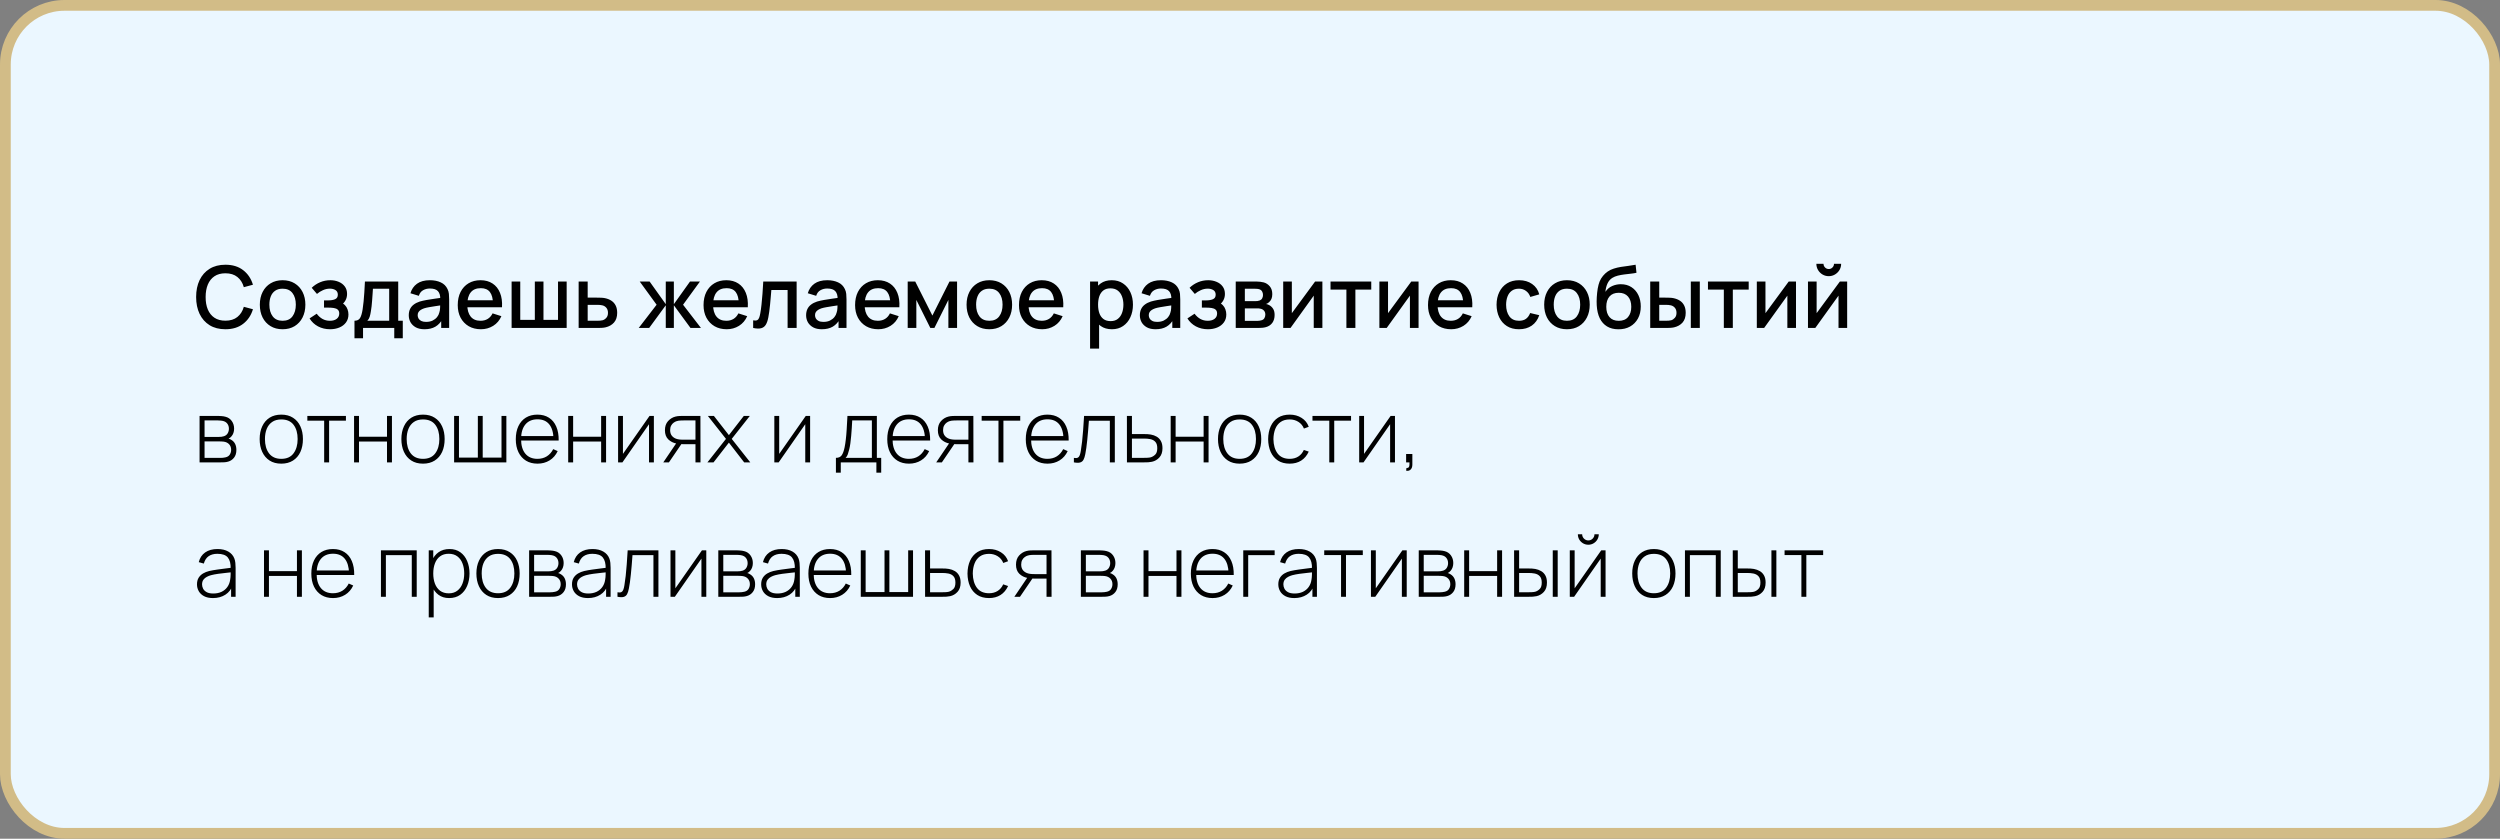
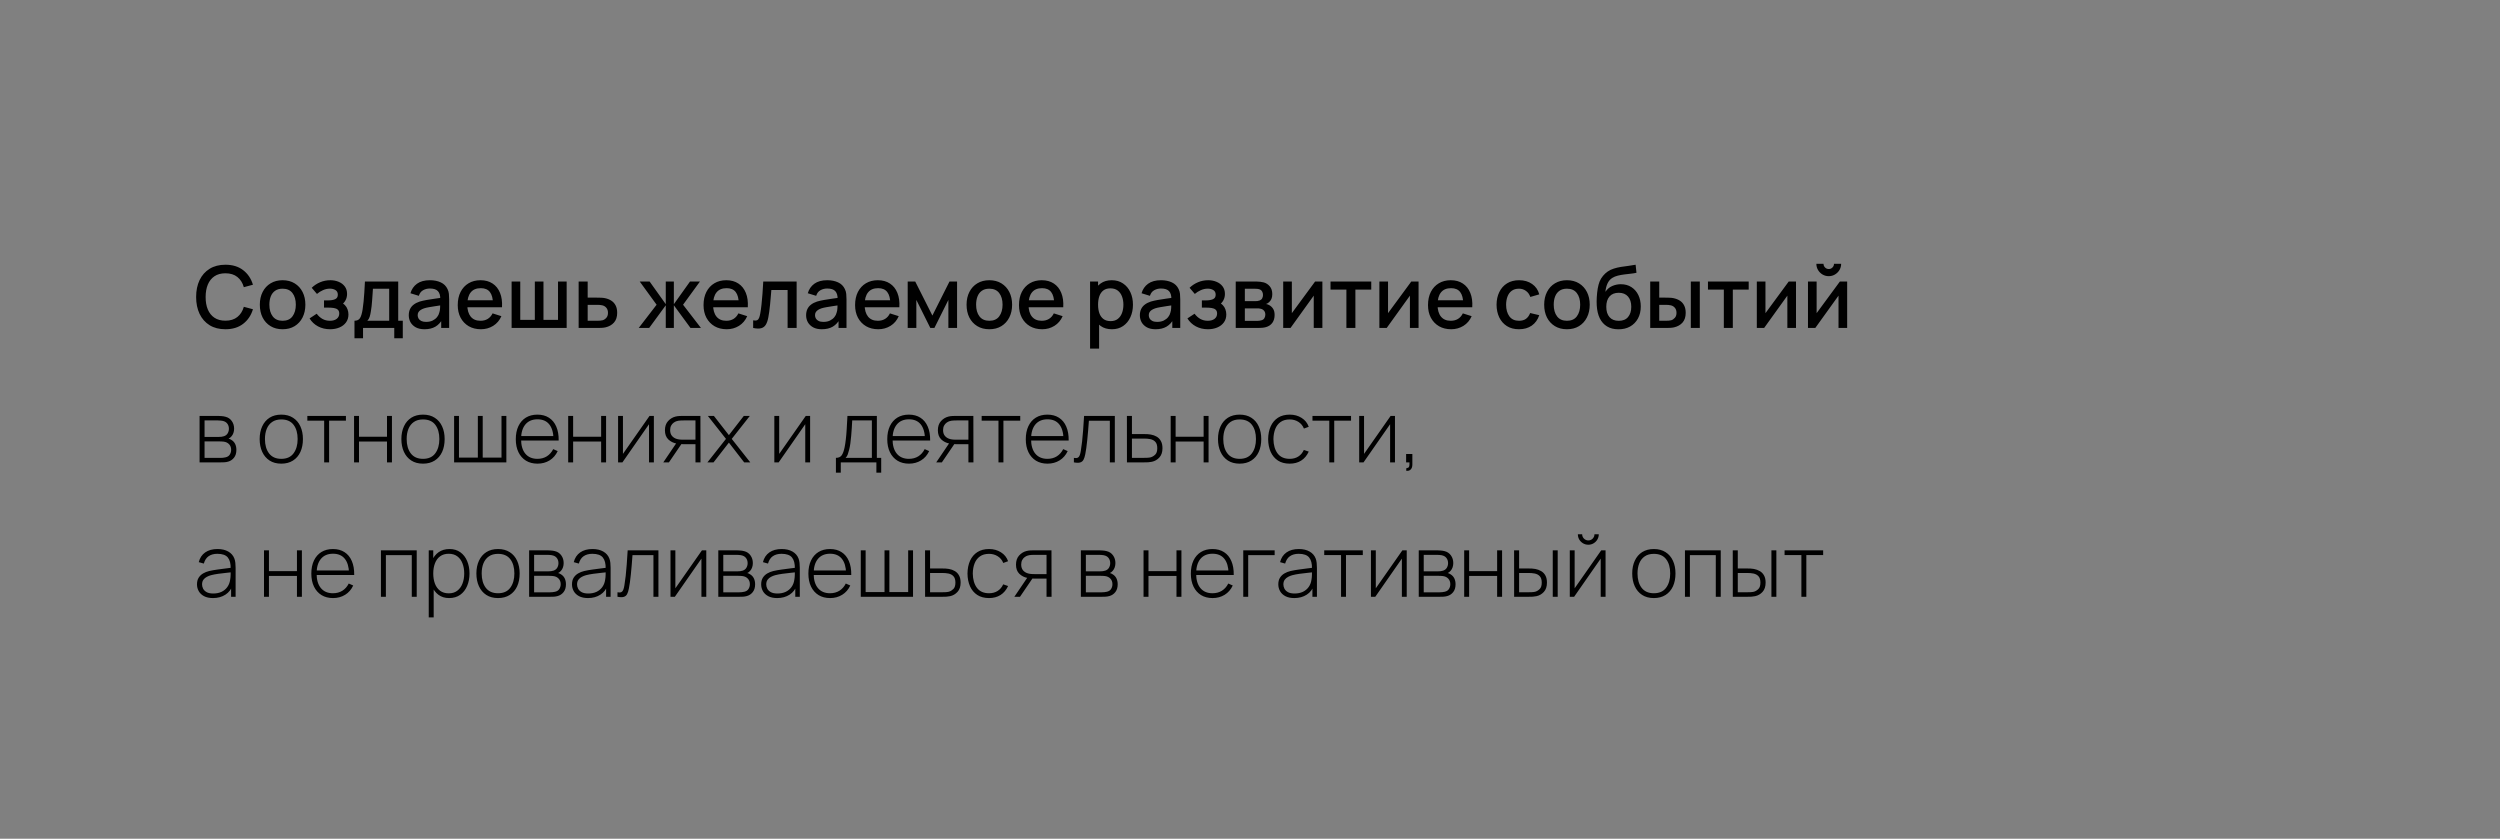
<svg xmlns="http://www.w3.org/2000/svg" width="465" height="156" viewBox="0 0 465 156" fill="none">
  <rect x="0" y="0" width="465" height="156" fill="#808080" stroke="none" />
-   <rect x="1" y="1" width="463" height="154" rx="11" fill="#EBF7FF" stroke="#D2BC87" stroke-width="2" />
-   <path d="M41.928 61.24C40.776 61.24 39.795 60.989 38.984 60.488C38.173 59.981 37.552 59.277 37.12 58.376C36.693 57.475 36.48 56.429 36.48 55.24C36.48 54.051 36.693 53.005 37.12 52.104C37.552 51.203 38.173 50.501 38.984 50C39.795 49.493 40.776 49.24 41.928 49.24C43.256 49.24 44.355 49.576 45.224 50.248C46.099 50.92 46.707 51.824 47.048 52.96L45.352 53.416C45.128 52.611 44.728 51.979 44.152 51.52C43.581 51.061 42.84 50.832 41.928 50.832C41.112 50.832 40.432 51.016 39.888 51.384C39.344 51.752 38.933 52.267 38.656 52.928C38.384 53.589 38.248 54.36 38.248 55.24C38.243 56.12 38.376 56.891 38.648 57.552C38.925 58.213 39.336 58.728 39.88 59.096C40.429 59.464 41.112 59.648 41.928 59.648C42.84 59.648 43.581 59.419 44.152 58.96C44.728 58.496 45.128 57.864 45.352 57.064L47.048 57.52C46.707 58.656 46.099 59.56 45.224 60.232C44.355 60.904 43.256 61.24 41.928 61.24ZM52.559 61.24C51.696 61.24 50.946 61.045 50.312 60.656C49.677 60.267 49.186 59.731 48.84 59.048C48.498 58.36 48.328 57.568 48.328 56.672C48.328 55.771 48.504 54.979 48.855 54.296C49.208 53.608 49.701 53.075 50.336 52.696C50.97 52.312 51.712 52.12 52.559 52.12C53.423 52.12 54.173 52.315 54.807 52.704C55.442 53.093 55.933 53.629 56.279 54.312C56.626 54.995 56.8 55.781 56.8 56.672C56.8 57.573 56.623 58.368 56.272 59.056C55.925 59.739 55.434 60.275 54.8 60.664C54.165 61.048 53.418 61.24 52.559 61.24ZM52.559 59.664C53.386 59.664 54.002 59.387 54.407 58.832C54.818 58.272 55.023 57.552 55.023 56.672C55.023 55.771 54.816 55.051 54.4 54.512C53.989 53.968 53.376 53.696 52.559 53.696C51.999 53.696 51.538 53.824 51.175 54.08C50.813 54.331 50.544 54.68 50.367 55.128C50.191 55.571 50.103 56.085 50.103 56.672C50.103 57.579 50.312 58.304 50.727 58.848C51.144 59.392 51.754 59.664 52.559 59.664ZM61.403 61.24C60.566 61.24 59.814 61.061 59.147 60.704C58.486 60.347 57.963 59.853 57.579 59.224L58.907 58.352C59.217 58.768 59.574 59.091 59.979 59.32C60.39 59.549 60.851 59.664 61.363 59.664C61.897 59.664 62.318 59.544 62.627 59.304C62.942 59.059 63.099 58.731 63.099 58.32C63.099 57.995 63.008 57.755 62.827 57.6C62.651 57.44 62.406 57.336 62.091 57.288C61.782 57.24 61.43 57.216 61.035 57.216H60.267V55.872H61.035C61.558 55.872 61.987 55.8 62.323 55.656C62.664 55.507 62.835 55.227 62.835 54.816C62.835 54.416 62.688 54.128 62.395 53.952C62.107 53.776 61.763 53.688 61.363 53.688C60.915 53.688 60.48 53.784 60.059 53.976C59.638 54.163 59.27 54.395 58.955 54.672L57.979 53.528C58.438 53.085 58.961 52.741 59.547 52.496C60.139 52.245 60.774 52.12 61.451 52.12C62.006 52.12 62.518 52.219 62.987 52.416C63.462 52.608 63.84 52.893 64.123 53.272C64.411 53.651 64.555 54.117 64.555 54.672C64.555 55.104 64.459 55.499 64.267 55.856C64.075 56.213 63.782 56.539 63.387 56.832L63.339 56.264C63.664 56.365 63.937 56.528 64.155 56.752C64.374 56.976 64.537 57.24 64.643 57.544C64.755 57.843 64.811 58.16 64.811 58.496C64.811 59.077 64.656 59.573 64.347 59.984C64.043 60.395 63.633 60.707 63.115 60.92C62.598 61.133 62.027 61.24 61.403 61.24ZM65.933 62.92V59.656C66.408 59.656 66.746 59.499 66.949 59.184C67.157 58.864 67.323 58.323 67.445 57.56C67.52 57.096 67.581 56.603 67.629 56.08C67.683 55.557 67.728 54.992 67.765 54.384C67.802 53.771 67.84 53.096 67.877 52.36H74.069V59.656H74.917V62.92H73.333V61H67.525V62.92H65.933ZM68.325 59.656H72.389V53.704H69.365C69.344 54.056 69.32 54.419 69.293 54.792C69.272 55.165 69.245 55.536 69.213 55.904C69.186 56.272 69.154 56.624 69.117 56.96C69.08 57.296 69.037 57.6 68.989 57.872C68.925 58.293 68.848 58.645 68.757 58.928C68.672 59.211 68.528 59.453 68.325 59.656ZM78.951 61.24C78.311 61.24 77.775 61.123 77.343 60.888C76.911 60.648 76.583 60.333 76.359 59.944C76.14 59.549 76.031 59.117 76.031 58.648C76.031 58.211 76.108 57.827 76.263 57.496C76.417 57.165 76.647 56.885 76.951 56.656C77.255 56.421 77.628 56.232 78.071 56.088C78.455 55.976 78.889 55.877 79.375 55.792C79.86 55.707 80.369 55.627 80.903 55.552C81.441 55.477 81.975 55.403 82.503 55.328L81.895 55.664C81.905 54.987 81.761 54.485 81.463 54.16C81.169 53.829 80.663 53.664 79.943 53.664C79.489 53.664 79.073 53.771 78.695 53.984C78.316 54.192 78.052 54.539 77.903 55.024L76.343 54.544C76.556 53.803 76.961 53.213 77.559 52.776C78.161 52.339 78.961 52.12 79.959 52.12C80.732 52.12 81.404 52.253 81.975 52.52C82.551 52.781 82.972 53.197 83.239 53.768C83.377 54.051 83.463 54.349 83.495 54.664C83.527 54.979 83.543 55.317 83.543 55.68V61H82.063V59.024L82.351 59.28C81.993 59.941 81.537 60.435 80.983 60.76C80.433 61.08 79.756 61.24 78.951 61.24ZM79.247 59.872C79.721 59.872 80.129 59.789 80.471 59.624C80.812 59.453 81.087 59.237 81.295 58.976C81.503 58.715 81.639 58.443 81.703 58.16C81.793 57.904 81.844 57.616 81.855 57.296C81.871 56.976 81.879 56.72 81.879 56.528L82.423 56.728C81.895 56.808 81.415 56.88 80.983 56.944C80.551 57.008 80.159 57.072 79.807 57.136C79.46 57.195 79.151 57.267 78.879 57.352C78.649 57.432 78.444 57.528 78.263 57.64C78.087 57.752 77.945 57.888 77.839 58.048C77.737 58.208 77.687 58.403 77.687 58.632C77.687 58.856 77.743 59.064 77.855 59.256C77.967 59.443 78.137 59.592 78.367 59.704C78.596 59.816 78.889 59.872 79.247 59.872ZM89.452 61.24C88.593 61.24 87.839 61.053 87.188 60.68C86.543 60.301 86.039 59.776 85.676 59.104C85.319 58.427 85.14 57.643 85.14 56.752C85.14 55.808 85.316 54.989 85.668 54.296C86.025 53.603 86.521 53.067 87.156 52.688C87.791 52.309 88.529 52.12 89.372 52.12C90.252 52.12 91.001 52.325 91.62 52.736C92.239 53.141 92.7 53.72 93.004 54.472C93.313 55.224 93.436 56.117 93.372 57.152H91.7V56.544C91.689 55.541 91.497 54.8 91.124 54.32C90.756 53.84 90.193 53.6 89.436 53.6C88.599 53.6 87.969 53.864 87.548 54.392C87.127 54.92 86.916 55.683 86.916 56.68C86.916 57.629 87.127 58.365 87.548 58.888C87.969 59.405 88.577 59.664 89.372 59.664C89.895 59.664 90.345 59.547 90.724 59.312C91.108 59.072 91.407 58.731 91.62 58.288L93.26 58.808C92.924 59.581 92.415 60.181 91.732 60.608C91.049 61.029 90.289 61.24 89.452 61.24ZM86.372 57.152V55.848H92.54V57.152H86.372ZM95.159 61V52.36H96.767V59.496H99.479V52.36H101.087V59.496H103.791V52.36H105.399V61H95.159ZM107.628 61V52.36H109.308V55.36H111.012C111.257 55.36 111.518 55.365 111.796 55.376C112.078 55.387 112.321 55.413 112.524 55.456C112.988 55.552 113.388 55.712 113.724 55.936C114.065 56.16 114.329 56.459 114.516 56.832C114.702 57.2 114.796 57.653 114.796 58.192C114.796 58.944 114.598 59.544 114.204 59.992C113.814 60.435 113.286 60.733 112.62 60.888C112.406 60.936 112.153 60.968 111.86 60.984C111.572 60.995 111.308 61 111.068 61H107.628ZM109.308 59.656H111.164C111.297 59.656 111.449 59.651 111.62 59.64C111.79 59.629 111.948 59.605 112.092 59.568C112.348 59.493 112.577 59.341 112.78 59.112C112.982 58.883 113.084 58.576 113.084 58.192C113.084 57.797 112.982 57.483 112.78 57.248C112.582 57.013 112.332 56.861 112.028 56.792C111.884 56.755 111.737 56.731 111.588 56.72C111.438 56.709 111.297 56.704 111.164 56.704H109.308V59.656ZM118.801 61L122.129 56.68L118.985 52.36H120.825L123.833 56.576V52.36H125.337V56.576L128.345 52.36H130.193L127.049 56.68L130.377 61H128.433L125.337 56.784V61H123.833V56.784L120.745 61H118.801ZM135.171 61.24C134.312 61.24 133.557 61.053 132.907 60.68C132.261 60.301 131.757 59.776 131.395 59.104C131.037 58.427 130.859 57.643 130.859 56.752C130.859 55.808 131.035 54.989 131.387 54.296C131.744 53.603 132.24 53.067 132.875 52.688C133.509 52.309 134.248 52.12 135.091 52.12C135.971 52.12 136.72 52.325 137.339 52.736C137.957 53.141 138.419 53.72 138.723 54.472C139.032 55.224 139.155 56.117 139.091 57.152H137.419V56.544C137.408 55.541 137.216 54.8 136.843 54.32C136.475 53.84 135.912 53.6 135.155 53.6C134.317 53.6 133.688 53.864 133.267 54.392C132.845 54.92 132.635 55.683 132.635 56.68C132.635 57.629 132.845 58.365 133.267 58.888C133.688 59.405 134.296 59.664 135.091 59.664C135.613 59.664 136.064 59.547 136.443 59.312C136.827 59.072 137.125 58.731 137.339 58.288L138.979 58.808C138.643 59.581 138.133 60.181 137.451 60.608C136.768 61.029 136.008 61.24 135.171 61.24ZM132.091 57.152V55.848H138.259V57.152H132.091ZM140.086 61V59.584C140.406 59.643 140.648 59.635 140.814 59.56C140.984 59.48 141.11 59.336 141.19 59.128C141.275 58.92 141.347 58.651 141.406 58.32C141.496 57.835 141.574 57.283 141.638 56.664C141.707 56.04 141.768 55.365 141.822 54.64C141.875 53.915 141.923 53.155 141.966 52.36H148.174V61H146.494V53.936H143.47C143.438 54.357 143.4 54.805 143.358 55.28C143.32 55.749 143.278 56.216 143.23 56.68C143.182 57.144 143.131 57.579 143.078 57.984C143.024 58.389 142.968 58.736 142.91 59.024C142.803 59.6 142.646 60.059 142.438 60.4C142.235 60.736 141.947 60.952 141.574 61.048C141.2 61.149 140.704 61.133 140.086 61ZM152.857 61.24C152.217 61.24 151.681 61.123 151.249 60.888C150.817 60.648 150.489 60.333 150.265 59.944C150.046 59.549 149.937 59.117 149.937 58.648C149.937 58.211 150.014 57.827 150.169 57.496C150.324 57.165 150.553 56.885 150.857 56.656C151.161 56.421 151.534 56.232 151.977 56.088C152.361 55.976 152.796 55.877 153.281 55.792C153.766 55.707 154.276 55.627 154.809 55.552C155.348 55.477 155.881 55.403 156.409 55.328L155.801 55.664C155.812 54.987 155.668 54.485 155.369 54.16C155.076 53.829 154.569 53.664 153.849 53.664C153.396 53.664 152.98 53.771 152.601 53.984C152.222 54.192 151.958 54.539 151.809 55.024L150.249 54.544C150.462 53.803 150.868 53.213 151.465 52.776C152.068 52.339 152.868 52.12 153.865 52.12C154.638 52.12 155.31 52.253 155.881 52.52C156.457 52.781 156.878 53.197 157.145 53.768C157.284 54.051 157.369 54.349 157.401 54.664C157.433 54.979 157.449 55.317 157.449 55.68V61H155.969V59.024L156.257 59.28C155.9 59.941 155.444 60.435 154.889 60.76C154.34 61.08 153.662 61.24 152.857 61.24ZM153.153 59.872C153.628 59.872 154.036 59.789 154.377 59.624C154.718 59.453 154.993 59.237 155.201 58.976C155.409 58.715 155.545 58.443 155.609 58.16C155.7 57.904 155.75 57.616 155.761 57.296C155.777 56.976 155.785 56.72 155.785 56.528L156.329 56.728C155.801 56.808 155.321 56.88 154.889 56.944C154.457 57.008 154.065 57.072 153.713 57.136C153.366 57.195 153.057 57.267 152.785 57.352C152.556 57.432 152.35 57.528 152.169 57.64C151.993 57.752 151.852 57.888 151.745 58.048C151.644 58.208 151.593 58.403 151.593 58.632C151.593 58.856 151.649 59.064 151.761 59.256C151.873 59.443 152.044 59.592 152.273 59.704C152.502 59.816 152.796 59.872 153.153 59.872ZM163.358 61.24C162.5 61.24 161.745 61.053 161.094 60.68C160.449 60.301 159.945 59.776 159.582 59.104C159.225 58.427 159.046 57.643 159.046 56.752C159.046 55.808 159.222 54.989 159.574 54.296C159.932 53.603 160.428 53.067 161.062 52.688C161.697 52.309 162.436 52.12 163.278 52.12C164.158 52.12 164.908 52.325 165.526 52.736C166.145 53.141 166.606 53.72 166.91 54.472C167.22 55.224 167.342 56.117 167.278 57.152H165.606V56.544C165.596 55.541 165.404 54.8 165.03 54.32C164.662 53.84 164.1 53.6 163.342 53.6C162.505 53.6 161.876 53.864 161.454 54.392C161.033 54.92 160.822 55.683 160.822 56.68C160.822 57.629 161.033 58.365 161.454 58.888C161.876 59.405 162.484 59.664 163.278 59.664C163.801 59.664 164.252 59.547 164.63 59.312C165.014 59.072 165.313 58.731 165.526 58.288L167.166 58.808C166.83 59.581 166.321 60.181 165.638 60.608C164.956 61.029 164.196 61.24 163.358 61.24ZM160.278 57.152V55.848H166.446V57.152H160.278ZM168.831 61V52.36H170.231L173.423 58.696L176.607 52.36H178.015V61H176.399V55.784L173.799 61H173.039L170.439 55.784V61H168.831ZM184.013 61.24C183.149 61.24 182.399 61.045 181.765 60.656C181.13 60.267 180.639 59.731 180.293 59.048C179.951 58.36 179.781 57.568 179.781 56.672C179.781 55.771 179.957 54.979 180.309 54.296C180.661 53.608 181.154 53.075 181.789 52.696C182.423 52.312 183.165 52.12 184.013 52.12C184.877 52.12 185.626 52.315 186.261 52.704C186.895 53.093 187.386 53.629 187.733 54.312C188.079 54.995 188.253 55.781 188.253 56.672C188.253 57.573 188.077 58.368 187.725 59.056C187.378 59.739 186.887 60.275 186.253 60.664C185.618 61.048 184.871 61.24 184.013 61.24ZM184.013 59.664C184.839 59.664 185.455 59.387 185.861 58.832C186.271 58.272 186.477 57.552 186.477 56.672C186.477 55.771 186.269 55.051 185.853 54.512C185.442 53.968 184.829 53.696 184.013 53.696C183.453 53.696 182.991 53.824 182.629 54.08C182.266 54.331 181.997 54.68 181.821 55.128C181.645 55.571 181.557 56.085 181.557 56.672C181.557 57.579 181.765 58.304 182.181 58.848C182.597 59.392 183.207 59.664 184.013 59.664ZM193.843 61.24C192.984 61.24 192.229 61.053 191.579 60.68C190.933 60.301 190.429 59.776 190.067 59.104C189.709 58.427 189.531 57.643 189.531 56.752C189.531 55.808 189.707 54.989 190.059 54.296C190.416 53.603 190.912 53.067 191.547 52.688C192.181 52.309 192.92 52.12 193.763 52.12C194.643 52.12 195.392 52.325 196.011 52.736C196.629 53.141 197.091 53.72 197.395 54.472C197.704 55.224 197.827 56.117 197.763 57.152H196.091V56.544C196.08 55.541 195.888 54.8 195.515 54.32C195.147 53.84 194.584 53.6 193.827 53.6C192.989 53.6 192.36 53.864 191.939 54.392C191.517 54.92 191.307 55.683 191.307 56.68C191.307 57.629 191.517 58.365 191.939 58.888C192.36 59.405 192.968 59.664 193.763 59.664C194.285 59.664 194.736 59.547 195.115 59.312C195.499 59.072 195.797 58.731 196.011 58.288L197.651 58.808C197.315 59.581 196.805 60.181 196.123 60.608C195.44 61.029 194.68 61.24 193.843 61.24ZM190.763 57.152V55.848H196.931V57.152H190.763ZM206.817 61.24C205.99 61.24 205.297 61.04 204.737 60.64C204.177 60.235 203.753 59.688 203.465 59C203.177 58.312 203.033 57.536 203.033 56.672C203.033 55.808 203.174 55.032 203.457 54.344C203.745 53.656 204.166 53.115 204.721 52.72C205.281 52.32 205.969 52.12 206.785 52.12C207.595 52.12 208.294 52.32 208.881 52.72C209.473 53.115 209.929 53.656 210.249 54.344C210.569 55.027 210.729 55.803 210.729 56.672C210.729 57.536 210.569 58.315 210.249 59.008C209.934 59.696 209.483 60.24 208.897 60.64C208.315 61.04 207.622 61.24 206.817 61.24ZM202.753 64.84V52.36H204.241V58.576H204.433V64.84H202.753ZM206.585 59.728C207.118 59.728 207.558 59.592 207.905 59.32C208.257 59.048 208.518 58.683 208.689 58.224C208.865 57.76 208.953 57.243 208.953 56.672C208.953 56.107 208.865 55.595 208.689 55.136C208.518 54.677 208.254 54.312 207.897 54.04C207.539 53.768 207.083 53.632 206.529 53.632C206.006 53.632 205.574 53.76 205.233 54.016C204.897 54.272 204.646 54.629 204.481 55.088C204.321 55.547 204.241 56.075 204.241 56.672C204.241 57.269 204.321 57.797 204.481 58.256C204.641 58.715 204.894 59.075 205.241 59.336C205.587 59.597 206.035 59.728 206.585 59.728ZM214.935 61.24C214.295 61.24 213.759 61.123 213.327 60.888C212.895 60.648 212.567 60.333 212.343 59.944C212.124 59.549 212.015 59.117 212.015 58.648C212.015 58.211 212.092 57.827 212.247 57.496C212.402 57.165 212.631 56.885 212.935 56.656C213.239 56.421 213.612 56.232 214.055 56.088C214.439 55.976 214.874 55.877 215.359 55.792C215.844 55.707 216.354 55.627 216.887 55.552C217.426 55.477 217.959 55.403 218.487 55.328L217.879 55.664C217.89 54.987 217.746 54.485 217.447 54.16C217.154 53.829 216.647 53.664 215.927 53.664C215.474 53.664 215.058 53.771 214.679 53.984C214.3 54.192 214.036 54.539 213.887 55.024L212.327 54.544C212.54 53.803 212.946 53.213 213.543 52.776C214.146 52.339 214.946 52.12 215.943 52.12C216.716 52.12 217.388 52.253 217.959 52.52C218.535 52.781 218.956 53.197 219.223 53.768C219.362 54.051 219.447 54.349 219.479 54.664C219.511 54.979 219.527 55.317 219.527 55.68V61H218.047V59.024L218.335 59.28C217.978 59.941 217.522 60.435 216.967 60.76C216.418 61.08 215.74 61.24 214.935 61.24ZM215.231 59.872C215.706 59.872 216.114 59.789 216.455 59.624C216.796 59.453 217.071 59.237 217.279 58.976C217.487 58.715 217.623 58.443 217.687 58.16C217.778 57.904 217.828 57.616 217.839 57.296C217.855 56.976 217.863 56.72 217.863 56.528L218.407 56.728C217.879 56.808 217.399 56.88 216.967 56.944C216.535 57.008 216.143 57.072 215.791 57.136C215.444 57.195 215.135 57.267 214.863 57.352C214.634 57.432 214.428 57.528 214.247 57.64C214.071 57.752 213.93 57.888 213.823 58.048C213.722 58.208 213.671 58.403 213.671 58.632C213.671 58.856 213.727 59.064 213.839 59.256C213.951 59.443 214.122 59.592 214.351 59.704C214.58 59.816 214.874 59.872 215.231 59.872ZM224.684 61.24C223.847 61.24 223.095 61.061 222.428 60.704C221.767 60.347 221.244 59.853 220.86 59.224L222.188 58.352C222.498 58.768 222.855 59.091 223.26 59.32C223.671 59.549 224.132 59.664 224.644 59.664C225.178 59.664 225.599 59.544 225.908 59.304C226.223 59.059 226.38 58.731 226.38 58.32C226.38 57.995 226.29 57.755 226.108 57.6C225.932 57.44 225.687 57.336 225.372 57.288C225.063 57.24 224.711 57.216 224.316 57.216H223.548V55.872H224.316C224.839 55.872 225.268 55.8 225.604 55.656C225.946 55.507 226.116 55.227 226.116 54.816C226.116 54.416 225.97 54.128 225.676 53.952C225.388 53.776 225.044 53.688 224.644 53.688C224.196 53.688 223.762 53.784 223.34 53.976C222.919 54.163 222.551 54.395 222.236 54.672L221.26 53.528C221.719 53.085 222.242 52.741 222.828 52.496C223.42 52.245 224.055 52.12 224.732 52.12C225.287 52.12 225.799 52.219 226.268 52.416C226.743 52.608 227.122 52.893 227.404 53.272C227.692 53.651 227.836 54.117 227.836 54.672C227.836 55.104 227.74 55.499 227.548 55.856C227.356 56.213 227.063 56.539 226.668 56.832L226.62 56.264C226.946 56.365 227.218 56.528 227.436 56.752C227.655 56.976 227.818 57.24 227.924 57.544C228.036 57.843 228.092 58.16 228.092 58.496C228.092 59.077 227.938 59.573 227.628 59.984C227.324 60.395 226.914 60.707 226.396 60.92C225.879 61.133 225.308 61.24 224.684 61.24ZM229.846 61V52.36H233.646C233.897 52.36 234.148 52.376 234.398 52.408C234.649 52.435 234.87 52.475 235.062 52.528C235.5 52.651 235.873 52.896 236.182 53.264C236.492 53.627 236.646 54.112 236.646 54.72C236.646 55.067 236.593 55.36 236.486 55.6C236.38 55.835 236.233 56.037 236.046 56.208C235.961 56.283 235.87 56.349 235.774 56.408C235.678 56.467 235.582 56.512 235.486 56.544C235.684 56.576 235.878 56.645 236.07 56.752C236.364 56.907 236.604 57.131 236.79 57.424C236.982 57.712 237.078 58.099 237.078 58.584C237.078 59.165 236.937 59.653 236.654 60.048C236.372 60.437 235.972 60.704 235.454 60.848C235.252 60.907 235.022 60.947 234.766 60.968C234.516 60.989 234.265 61 234.014 61H229.846ZM231.542 59.68H233.91C234.022 59.68 234.15 59.669 234.294 59.648C234.438 59.627 234.566 59.597 234.678 59.56C234.918 59.485 235.089 59.349 235.19 59.152C235.297 58.955 235.35 58.744 235.35 58.52C235.35 58.216 235.27 57.973 235.11 57.792C234.95 57.605 234.748 57.485 234.502 57.432C234.396 57.395 234.278 57.373 234.15 57.368C234.022 57.363 233.913 57.36 233.822 57.36H231.542V59.68ZM231.542 56.016H233.414C233.569 56.016 233.726 56.008 233.886 55.992C234.046 55.971 234.185 55.936 234.302 55.888C234.51 55.808 234.665 55.675 234.766 55.488C234.868 55.296 234.918 55.088 234.918 54.864C234.918 54.619 234.862 54.4 234.75 54.208C234.638 54.016 234.47 53.883 234.246 53.808C234.092 53.755 233.913 53.725 233.71 53.72C233.513 53.709 233.388 53.704 233.334 53.704H231.542V56.016ZM245.963 52.36V61H244.355V54.992L240.035 61H238.675V52.36H240.283V58.248L244.611 52.36H245.963ZM250.43 61V53.864H247.478V52.36H255.054V53.864H252.102V61H250.43ZM263.853 52.36V61H262.245V54.992L257.925 61H256.565V52.36H258.173V58.248L262.501 52.36H263.853ZM269.921 61.24C269.062 61.24 268.307 61.053 267.657 60.68C267.011 60.301 266.507 59.776 266.145 59.104C265.787 58.427 265.609 57.643 265.609 56.752C265.609 55.808 265.785 54.989 266.137 54.296C266.494 53.603 266.99 53.067 267.625 52.688C268.259 52.309 268.998 52.12 269.841 52.12C270.721 52.12 271.47 52.325 272.089 52.736C272.707 53.141 273.169 53.72 273.473 54.472C273.782 55.224 273.905 56.117 273.841 57.152H272.169V56.544C272.158 55.541 271.966 54.8 271.593 54.32C271.225 53.84 270.662 53.6 269.905 53.6C269.067 53.6 268.438 53.864 268.017 54.392C267.595 54.92 267.385 55.683 267.385 56.68C267.385 57.629 267.595 58.365 268.017 58.888C268.438 59.405 269.046 59.664 269.841 59.664C270.363 59.664 270.814 59.547 271.193 59.312C271.577 59.072 271.875 58.731 272.089 58.288L273.729 58.808C273.393 59.581 272.883 60.181 272.201 60.608C271.518 61.029 270.758 61.24 269.921 61.24ZM266.841 57.152V55.848H273.009V57.152H266.841ZM282.535 61.24C281.649 61.24 280.897 61.043 280.279 60.648C279.66 60.253 279.185 59.712 278.855 59.024C278.529 58.336 278.364 57.555 278.359 56.68C278.364 55.789 278.535 55.003 278.871 54.32C279.207 53.632 279.687 53.093 280.311 52.704C280.935 52.315 281.684 52.12 282.559 52.12C283.503 52.12 284.308 52.355 284.975 52.824C285.647 53.293 286.089 53.936 286.303 54.752L284.639 55.232C284.473 54.747 284.201 54.371 283.823 54.104C283.449 53.832 283.02 53.696 282.535 53.696C281.985 53.696 281.535 53.827 281.183 54.088C280.831 54.344 280.569 54.696 280.399 55.144C280.228 55.592 280.14 56.104 280.135 56.68C280.14 57.571 280.343 58.291 280.743 58.84C281.148 59.389 281.745 59.664 282.535 59.664C283.073 59.664 283.508 59.541 283.839 59.296C284.175 59.045 284.431 58.688 284.607 58.224L286.303 58.624C286.02 59.467 285.553 60.115 284.903 60.568C284.252 61.016 283.463 61.24 282.535 61.24ZM291.45 61.24C290.586 61.24 289.837 61.045 289.202 60.656C288.567 60.267 288.077 59.731 287.73 59.048C287.389 58.36 287.218 57.568 287.218 56.672C287.218 55.771 287.394 54.979 287.746 54.296C288.098 53.608 288.591 53.075 289.226 52.696C289.861 52.312 290.602 52.12 291.45 52.12C292.314 52.12 293.063 52.315 293.698 52.704C294.333 53.093 294.823 53.629 295.17 54.312C295.517 54.995 295.69 55.781 295.69 56.672C295.69 57.573 295.514 58.368 295.162 59.056C294.815 59.739 294.325 60.275 293.69 60.664C293.055 61.048 292.309 61.24 291.45 61.24ZM291.45 59.664C292.277 59.664 292.893 59.387 293.298 58.832C293.709 58.272 293.914 57.552 293.914 56.672C293.914 55.771 293.706 55.051 293.29 54.512C292.879 53.968 292.266 53.696 291.45 53.696C290.89 53.696 290.429 53.824 290.066 54.08C289.703 54.331 289.434 54.68 289.258 55.128C289.082 55.571 288.994 56.085 288.994 56.672C288.994 57.579 289.202 58.304 289.618 58.848C290.034 59.392 290.645 59.664 291.45 59.664ZM301 61.248C300.179 61.243 299.48 61.064 298.904 60.712C298.328 60.36 297.877 59.853 297.552 59.192C297.232 58.525 297.045 57.723 296.992 56.784C296.965 56.331 296.968 55.829 297 55.28C297.032 54.725 297.091 54.189 297.176 53.672C297.267 53.155 297.381 52.723 297.52 52.376C297.675 51.992 297.885 51.64 298.152 51.32C298.419 50.995 298.712 50.723 299.032 50.504C299.373 50.269 299.752 50.088 300.168 49.96C300.584 49.827 301.019 49.723 301.472 49.648C301.931 49.573 302.392 49.509 302.856 49.456C303.325 49.397 303.781 49.325 304.224 49.24L304.384 50.736C304.091 50.805 303.744 50.861 303.344 50.904C302.949 50.947 302.539 50.995 302.112 51.048C301.691 51.101 301.288 51.176 300.904 51.272C300.52 51.368 300.187 51.504 299.904 51.68C299.504 51.925 299.197 52.283 298.984 52.752C298.776 53.221 298.651 53.731 298.608 54.28C298.939 53.779 299.36 53.419 299.872 53.2C300.384 52.976 300.915 52.864 301.464 52.864C302.232 52.864 302.893 53.045 303.448 53.408C304.008 53.771 304.437 54.264 304.736 54.888C305.035 55.512 305.184 56.219 305.184 57.008C305.184 57.861 305.008 58.608 304.656 59.248C304.309 59.883 303.821 60.379 303.192 60.736C302.563 61.088 301.832 61.259 301 61.248ZM301.088 59.672C301.856 59.672 302.435 59.435 302.824 58.96C303.219 58.485 303.416 57.853 303.416 57.064C303.416 56.253 303.213 55.616 302.808 55.152C302.403 54.688 301.829 54.456 301.088 54.456C300.336 54.456 299.76 54.688 299.36 55.152C298.965 55.616 298.768 56.253 298.768 57.064C298.768 57.885 298.968 58.525 299.368 58.984C299.768 59.443 300.341 59.672 301.088 59.672ZM306.94 61V52.36H308.62V55.36H309.756C310.001 55.36 310.265 55.365 310.548 55.376C310.831 55.387 311.071 55.413 311.268 55.456C311.732 55.552 312.135 55.712 312.476 55.936C312.817 56.16 313.079 56.459 313.26 56.832C313.447 57.2 313.54 57.653 313.54 58.192C313.54 58.944 313.345 59.544 312.956 59.992C312.567 60.435 312.039 60.733 311.372 60.888C311.159 60.936 310.905 60.968 310.612 60.984C310.324 60.995 310.057 61 309.812 61H306.94ZM308.62 59.656H309.908C310.047 59.656 310.201 59.651 310.372 59.64C310.543 59.629 310.7 59.605 310.844 59.568C311.095 59.493 311.321 59.341 311.524 59.112C311.727 58.883 311.828 58.576 311.828 58.192C311.828 57.797 311.727 57.483 311.524 57.248C311.327 57.013 311.076 56.861 310.772 56.792C310.633 56.755 310.487 56.731 310.332 56.72C310.183 56.709 310.041 56.704 309.908 56.704H308.62V59.656ZM314.492 61V52.36H316.164V61H314.492ZM320.633 61V53.864H317.681V52.36H325.257V53.864H322.305V61H320.633ZM334.056 52.36V61H332.448V54.992L328.128 61H326.768V52.36H328.376V58.248L332.704 52.36H334.056ZM340.148 51.368C339.727 51.368 339.34 51.264 338.988 51.056C338.641 50.848 338.364 50.571 338.156 50.224C337.948 49.877 337.844 49.491 337.844 49.064H339.172C339.172 49.331 339.268 49.56 339.46 49.752C339.652 49.944 339.881 50.04 340.148 50.04C340.42 50.04 340.649 49.944 340.836 49.752C341.028 49.56 341.124 49.331 341.124 49.064H342.452C342.452 49.491 342.348 49.877 342.14 50.224C341.932 50.571 341.652 50.848 341.3 51.056C340.953 51.264 340.569 51.368 340.148 51.368ZM343.572 52.36V61H341.964V54.992L337.644 61H336.284V52.36H337.892V58.248L342.22 52.36H343.572ZM37.12 86V77.36H40.552C40.701 77.36 40.907 77.371 41.168 77.392C41.435 77.408 41.688 77.448 41.928 77.512C42.435 77.64 42.829 77.907 43.112 78.312C43.4 78.717 43.544 79.189 43.544 79.728C43.544 80.016 43.501 80.283 43.416 80.528C43.336 80.768 43.213 80.981 43.048 81.168C42.973 81.259 42.888 81.341 42.792 81.416C42.696 81.485 42.603 81.541 42.512 81.584C42.672 81.616 42.853 81.699 43.056 81.832C43.365 82.024 43.595 82.277 43.744 82.592C43.893 82.907 43.968 83.269 43.968 83.68C43.968 84.272 43.824 84.752 43.536 85.12C43.253 85.488 42.885 85.736 42.432 85.864C42.213 85.928 41.981 85.968 41.736 85.984C41.491 85.995 41.267 86 41.064 86H37.12ZM38.048 85.168H41.04C41.152 85.168 41.299 85.16 41.48 85.144C41.661 85.123 41.821 85.096 41.96 85.064C42.323 84.979 42.584 84.805 42.744 84.544C42.909 84.277 42.992 83.984 42.992 83.664C42.992 83.243 42.867 82.899 42.616 82.632C42.365 82.36 42.024 82.197 41.592 82.144C41.469 82.123 41.339 82.112 41.2 82.112C41.067 82.107 40.941 82.104 40.824 82.104H38.048V85.168ZM38.048 81.264H40.736C40.864 81.264 41.016 81.256 41.192 81.24C41.368 81.219 41.525 81.184 41.664 81.136C41.973 81.029 42.203 80.848 42.352 80.592C42.501 80.331 42.576 80.051 42.576 79.752C42.576 79.416 42.496 79.125 42.336 78.88C42.176 78.629 41.944 78.451 41.64 78.344C41.427 78.275 41.203 78.235 40.968 78.224C40.739 78.208 40.595 78.2 40.536 78.2H38.048V81.264ZM52.32 86.24C51.462 86.24 50.734 86.045 50.136 85.656C49.539 85.267 49.083 84.728 48.768 84.04C48.454 83.352 48.296 82.56 48.296 81.664C48.296 80.763 48.456 79.971 48.776 79.288C49.096 78.6 49.555 78.067 50.152 77.688C50.755 77.309 51.478 77.12 52.32 77.12C53.179 77.12 53.907 77.315 54.504 77.704C55.107 78.088 55.563 78.621 55.872 79.304C56.187 79.987 56.344 80.773 56.344 81.664C56.344 82.576 56.187 83.376 55.872 84.064C55.558 84.747 55.099 85.28 54.496 85.664C53.894 86.048 53.168 86.24 52.32 86.24ZM52.32 85.344C53.339 85.344 54.099 85.003 54.6 84.32C55.107 83.637 55.36 82.752 55.36 81.664C55.36 80.555 55.107 79.669 54.6 79.008C54.094 78.347 53.334 78.016 52.32 78.016C51.632 78.016 51.064 78.173 50.616 78.488C50.168 78.797 49.832 79.227 49.608 79.776C49.39 80.32 49.28 80.949 49.28 81.664C49.28 82.773 49.536 83.664 50.048 84.336C50.566 85.008 51.323 85.344 52.32 85.344ZM60.294 86V78.24H57.166V77.36H64.342V78.24H61.214V86H60.294ZM65.854 86V77.36H66.774V81.232H71.982V77.36H72.902V86H71.982V82.128H66.774V86H65.854ZM78.68 86.24C77.821 86.24 77.093 86.045 76.496 85.656C75.898 85.267 75.442 84.728 75.128 84.04C74.813 83.352 74.656 82.56 74.656 81.664C74.656 80.763 74.816 79.971 75.136 79.288C75.456 78.6 75.914 78.067 76.512 77.688C77.114 77.309 77.837 77.12 78.68 77.12C79.538 77.12 80.266 77.315 80.864 77.704C81.466 78.088 81.922 78.621 82.232 79.304C82.546 79.987 82.704 80.773 82.704 81.664C82.704 82.576 82.546 83.376 82.232 84.064C81.917 84.747 81.458 85.28 80.856 85.664C80.253 86.048 79.528 86.24 78.68 86.24ZM78.68 85.344C79.698 85.344 80.458 85.003 80.96 84.32C81.466 83.637 81.72 82.752 81.72 81.664C81.72 80.555 81.466 79.669 80.96 79.008C80.453 78.347 79.693 78.016 78.68 78.016C77.992 78.016 77.424 78.173 76.976 78.488C76.528 78.797 76.192 79.227 75.968 79.776C75.749 80.32 75.64 80.949 75.64 81.664C75.64 82.773 75.896 83.664 76.408 84.336C76.925 85.008 77.682 85.344 78.68 85.344ZM84.464 86V77.36H85.368V85.12H88.88V77.36H89.784V85.12H93.28V77.36H94.184V86H84.464ZM99.977 86.24C99.15 86.24 98.436 86.056 97.833 85.688C97.23 85.315 96.763 84.789 96.433 84.112C96.102 83.429 95.937 82.624 95.937 81.696C95.937 80.752 96.1 79.939 96.425 79.256C96.755 78.568 97.219 78.04 97.817 77.672C98.419 77.304 99.134 77.12 99.961 77.12C100.798 77.12 101.513 77.312 102.105 77.696C102.702 78.075 103.156 78.624 103.465 79.344C103.78 80.064 103.929 80.931 103.913 81.944H102.953V81.624C102.926 80.44 102.66 79.539 102.153 78.92C101.646 78.301 100.921 77.992 99.977 77.992C99.001 77.992 98.246 78.315 97.713 78.96C97.185 79.6 96.921 80.507 96.921 81.68C96.921 82.843 97.185 83.744 97.713 84.384C98.246 85.024 98.996 85.344 99.961 85.344C100.628 85.344 101.209 85.189 101.705 84.88C102.206 84.565 102.604 84.117 102.897 83.536L103.729 83.904C103.382 84.651 102.881 85.227 102.225 85.632C101.569 86.037 100.82 86.24 99.977 86.24ZM96.569 81.944V81.112H103.393V81.944H96.569ZM105.683 86V77.36H106.603V81.232H111.811V77.36H112.731V86H111.811V82.128H106.603V86H105.683ZM121.62 77.36V86H120.716V78.904L115.772 86H114.964V77.36H115.868V84.424L120.812 77.36H121.62ZM129.358 86V82.624H127.174C126.934 82.624 126.697 82.613 126.462 82.592C126.233 82.565 126.017 82.533 125.814 82.496C125.228 82.384 124.724 82.128 124.302 81.728C123.886 81.323 123.678 80.755 123.678 80.024C123.678 79.32 123.87 78.755 124.254 78.328C124.644 77.901 125.1 77.621 125.622 77.488C125.873 77.424 126.124 77.387 126.374 77.376C126.63 77.365 126.854 77.36 127.046 77.36H130.278L130.294 86H129.358ZM123.374 86L125.902 82.264H126.966L124.422 86H123.374ZM127.166 81.784H129.358V78.2H127.166C127.022 78.2 126.822 78.205 126.566 78.216C126.31 78.227 126.073 78.267 125.854 78.336C125.668 78.389 125.481 78.485 125.294 78.624C125.108 78.757 124.953 78.939 124.83 79.168C124.708 79.397 124.646 79.677 124.646 80.008C124.646 80.472 124.772 80.843 125.022 81.12C125.273 81.392 125.59 81.576 125.974 81.672C126.193 81.725 126.406 81.757 126.614 81.768C126.828 81.779 127.012 81.784 127.166 81.784ZM131.582 86L135.03 81.632L131.662 77.36H132.782L135.574 80.936L138.35 77.36H139.47L136.102 81.632L139.55 86H138.414L135.574 82.328L132.718 86H131.582ZM150.682 77.36V86H149.778V78.904L144.834 86H144.026V77.36H144.93V84.424L149.874 77.36H150.682ZM155.48 87.92V85.16C155.976 85.16 156.333 85.003 156.552 84.688C156.776 84.373 156.957 83.88 157.096 83.208C157.187 82.76 157.261 82.275 157.32 81.752C157.384 81.229 157.437 80.616 157.48 79.912C157.528 79.208 157.576 78.357 157.624 77.36H163.096V85.16H163.904V87.92H163.008V86H156.384V87.92H155.48ZM157.28 85.16H162.168V78.2H158.512C158.491 78.637 158.464 79.104 158.432 79.6C158.4 80.091 158.363 80.581 158.32 81.072C158.277 81.563 158.227 82.024 158.168 82.456C158.109 82.888 158.04 83.261 157.96 83.576C157.875 83.933 157.784 84.245 157.688 84.512C157.592 84.779 157.456 84.995 157.28 85.16ZM169.071 86.24C168.244 86.24 167.529 86.056 166.927 85.688C166.324 85.315 165.857 84.789 165.527 84.112C165.196 83.429 165.031 82.624 165.031 81.696C165.031 80.752 165.193 79.939 165.519 79.256C165.849 78.568 166.313 78.04 166.911 77.672C167.513 77.304 168.228 77.12 169.055 77.12C169.892 77.12 170.607 77.312 171.199 77.696C171.796 78.075 172.249 78.624 172.559 79.344C172.873 80.064 173.023 80.931 173.007 81.944H172.047V81.624C172.02 80.44 171.753 79.539 171.247 78.92C170.74 78.301 170.015 77.992 169.071 77.992C168.095 77.992 167.34 78.315 166.807 78.96C166.279 79.6 166.015 80.507 166.015 81.68C166.015 82.843 166.279 83.744 166.807 84.384C167.34 85.024 168.089 85.344 169.055 85.344C169.721 85.344 170.303 85.189 170.799 84.88C171.3 84.565 171.697 84.117 171.991 83.536L172.823 83.904C172.476 84.651 171.975 85.227 171.319 85.632C170.663 86.037 169.913 86.24 169.071 86.24ZM165.663 81.944V81.112H172.487V81.944H165.663ZM180.124 86V82.624H177.94C177.7 82.624 177.463 82.613 177.228 82.592C176.999 82.565 176.783 82.533 176.58 82.496C175.993 82.384 175.489 82.128 175.068 81.728C174.652 81.323 174.444 80.755 174.444 80.024C174.444 79.32 174.636 78.755 175.02 78.328C175.409 77.901 175.865 77.621 176.388 77.488C176.639 77.424 176.889 77.387 177.14 77.376C177.396 77.365 177.62 77.36 177.812 77.36H181.044L181.06 86H180.124ZM174.14 86L176.668 82.264H177.732L175.188 86H174.14ZM177.932 81.784H180.124V78.2H177.932C177.788 78.2 177.588 78.205 177.332 78.216C177.076 78.227 176.839 78.267 176.62 78.336C176.433 78.389 176.247 78.485 176.06 78.624C175.873 78.757 175.719 78.939 175.596 79.168C175.473 79.397 175.412 79.677 175.412 80.008C175.412 80.472 175.537 80.843 175.788 81.12C176.039 81.392 176.356 81.576 176.74 81.672C176.959 81.725 177.172 81.757 177.38 81.768C177.593 81.779 177.777 81.784 177.932 81.784ZM185.716 86V78.24H182.588V77.36H189.764V78.24H186.636V86H185.716ZM194.836 86.24C194.01 86.24 193.295 86.056 192.692 85.688C192.09 85.315 191.623 84.789 191.292 84.112C190.962 83.429 190.796 82.624 190.796 81.696C190.796 80.752 190.959 79.939 191.284 79.256C191.615 78.568 192.079 78.04 192.676 77.672C193.279 77.304 193.994 77.12 194.82 77.12C195.658 77.12 196.372 77.312 196.964 77.696C197.562 78.075 198.015 78.624 198.324 79.344C198.639 80.064 198.788 80.931 198.772 81.944H197.812V81.624C197.786 80.44 197.519 79.539 197.012 78.92C196.506 78.301 195.78 77.992 194.836 77.992C193.86 77.992 193.106 78.315 192.572 78.96C192.044 79.6 191.78 80.507 191.78 81.68C191.78 82.843 192.044 83.744 192.572 84.384C193.106 85.024 193.855 85.344 194.82 85.344C195.487 85.344 196.068 85.189 196.564 84.88C197.066 84.565 197.463 84.117 197.756 83.536L198.588 83.904C198.242 84.651 197.74 85.227 197.084 85.632C196.428 86.037 195.679 86.24 194.836 86.24ZM191.428 81.944V81.112H198.252V81.944H191.428ZM199.742 86V85.168C200.067 85.227 200.313 85.211 200.478 85.12C200.643 85.024 200.763 84.869 200.838 84.656C200.918 84.437 200.982 84.173 201.03 83.864C201.121 83.331 201.201 82.749 201.27 82.12C201.339 81.485 201.403 80.779 201.462 80C201.521 79.216 201.579 78.336 201.638 77.36H207.358V86H206.43V78.256H202.534C202.491 78.896 202.443 79.517 202.39 80.12C202.342 80.723 202.289 81.296 202.23 81.84C202.177 82.379 202.118 82.872 202.054 83.32C201.995 83.763 201.931 84.147 201.862 84.472C201.782 84.899 201.673 85.243 201.534 85.504C201.401 85.76 201.195 85.931 200.918 86.016C200.641 86.101 200.249 86.096 199.742 86ZM209.612 86L209.604 77.36H210.54V80.736H212.716C212.972 80.736 213.21 80.741 213.428 80.752C213.652 80.763 213.858 80.787 214.044 80.824C214.45 80.893 214.815 81.024 215.14 81.216C215.471 81.408 215.732 81.68 215.924 82.032C216.122 82.379 216.22 82.824 216.22 83.368C216.22 84.099 216.028 84.672 215.644 85.088C215.266 85.504 214.807 85.771 214.268 85.888C214.05 85.936 213.82 85.968 213.58 85.984C213.34 85.995 213.098 86 212.852 86H209.612ZM210.54 85.16H212.732C212.93 85.16 213.154 85.155 213.404 85.144C213.655 85.133 213.871 85.104 214.052 85.056C214.351 84.965 214.626 84.797 214.876 84.552C215.127 84.307 215.252 83.912 215.252 83.368C215.252 82.835 215.132 82.44 214.892 82.184C214.658 81.923 214.338 81.752 213.932 81.672C213.746 81.629 213.548 81.603 213.34 81.592C213.132 81.581 212.93 81.576 212.732 81.576H210.54V85.16ZM217.745 86V77.36H218.665V81.232H223.873V77.36H224.793V86H223.873V82.128H218.665V86H217.745ZM230.57 86.24C229.712 86.24 228.984 86.045 228.386 85.656C227.789 85.267 227.333 84.728 227.018 84.04C226.704 83.352 226.546 82.56 226.546 81.664C226.546 80.763 226.706 79.971 227.026 79.288C227.346 78.6 227.805 78.067 228.402 77.688C229.005 77.309 229.728 77.12 230.57 77.12C231.429 77.12 232.157 77.315 232.754 77.704C233.357 78.088 233.813 78.621 234.122 79.304C234.437 79.987 234.594 80.773 234.594 81.664C234.594 82.576 234.437 83.376 234.122 84.064C233.808 84.747 233.349 85.28 232.746 85.664C232.144 86.048 231.418 86.24 230.57 86.24ZM230.57 85.344C231.589 85.344 232.349 85.003 232.85 84.32C233.357 83.637 233.61 82.752 233.61 81.664C233.61 80.555 233.357 79.669 232.85 79.008C232.344 78.347 231.584 78.016 230.57 78.016C229.882 78.016 229.314 78.173 228.866 78.488C228.418 78.797 228.082 79.227 227.858 79.776C227.64 80.32 227.53 80.949 227.53 81.664C227.53 82.773 227.786 83.664 228.298 84.336C228.816 85.008 229.573 85.344 230.57 85.344ZM239.882 86.24C239.018 86.24 238.29 86.048 237.698 85.664C237.106 85.275 236.656 84.739 236.346 84.056C236.042 83.368 235.885 82.576 235.874 81.68C235.885 80.768 236.045 79.971 236.354 79.288C236.669 78.6 237.122 78.067 237.714 77.688C238.306 77.309 239.032 77.12 239.89 77.12C240.728 77.12 241.464 77.323 242.098 77.728C242.738 78.128 243.181 78.68 243.426 79.384L242.53 79.712C242.312 79.173 241.968 78.757 241.498 78.464C241.029 78.165 240.49 78.016 239.882 78.016C239.2 78.016 238.637 78.173 238.194 78.488C237.752 78.797 237.421 79.227 237.202 79.776C236.984 80.325 236.869 80.96 236.858 81.68C236.874 82.784 237.133 83.672 237.634 84.344C238.141 85.011 238.89 85.344 239.882 85.344C240.496 85.344 241.026 85.203 241.474 84.92C241.928 84.637 242.274 84.227 242.514 83.688L243.426 84C243.09 84.731 242.621 85.288 242.018 85.672C241.416 86.051 240.704 86.24 239.882 86.24ZM247.247 86V78.24H244.119V77.36H251.295V78.24H248.167V86H247.247ZM259.464 77.36V86H258.56V78.904L253.616 86H252.808V77.36H253.712V84.424L258.656 77.36H259.464ZM261.538 87.544L261.602 87.048C261.799 87.059 261.938 87.013 262.018 86.912C262.098 86.816 262.143 86.685 262.154 86.52C262.17 86.36 262.173 86.187 262.162 86H261.538V84.44H262.698V86.4C262.698 86.821 262.589 87.136 262.37 87.344C262.151 87.552 261.874 87.619 261.538 87.544ZM39.616 111.24C38.949 111.24 38.395 111.123 37.952 110.888C37.515 110.653 37.187 110.344 36.968 109.96C36.749 109.571 36.64 109.149 36.64 108.696C36.64 108.205 36.741 107.795 36.944 107.464C37.152 107.133 37.427 106.867 37.768 106.664C38.115 106.461 38.496 106.309 38.912 106.208C39.387 106.101 39.899 106.011 40.448 105.936C40.997 105.856 41.52 105.787 42.016 105.728C42.517 105.669 42.925 105.619 43.24 105.576L42.904 105.776C42.925 104.843 42.749 104.149 42.376 103.696C42.008 103.237 41.357 103.008 40.424 103.008C39.768 103.008 39.227 103.157 38.8 103.456C38.379 103.749 38.083 104.205 37.912 104.824L36.968 104.56C37.165 103.776 37.563 103.173 38.16 102.752C38.757 102.331 39.523 102.12 40.456 102.12C41.251 102.12 41.917 102.275 42.456 102.584C43 102.893 43.379 103.328 43.592 103.888C43.683 104.117 43.744 104.387 43.776 104.696C43.808 105 43.824 105.307 43.824 105.616V111H42.984V108.728L43.296 108.808C43.035 109.587 42.579 110.187 41.928 110.608C41.277 111.029 40.507 111.24 39.616 111.24ZM39.664 110.392C40.251 110.392 40.765 110.288 41.208 110.08C41.651 109.867 42.008 109.571 42.28 109.192C42.557 108.808 42.733 108.357 42.808 107.84C42.861 107.552 42.891 107.24 42.896 106.904C42.901 106.568 42.904 106.32 42.904 106.16L43.304 106.416C42.957 106.459 42.541 106.504 42.056 106.552C41.576 106.6 41.085 106.659 40.584 106.728C40.083 106.797 39.629 106.885 39.224 106.992C38.973 107.061 38.72 107.163 38.464 107.296C38.213 107.424 38.003 107.603 37.832 107.832C37.667 108.061 37.584 108.352 37.584 108.704C37.584 108.965 37.648 109.227 37.776 109.488C37.909 109.749 38.128 109.965 38.432 110.136C38.736 110.307 39.147 110.392 39.664 110.392ZM49.104 111V102.36H50.024V106.232H55.232V102.36H56.152V111H55.232V107.128H50.024V111H49.104ZM61.946 111.24C61.119 111.24 60.404 111.056 59.802 110.688C59.199 110.315 58.732 109.789 58.402 109.112C58.071 108.429 57.906 107.624 57.906 106.696C57.906 105.752 58.068 104.939 58.394 104.256C58.724 103.568 59.188 103.04 59.786 102.672C60.388 102.304 61.103 102.12 61.93 102.12C62.767 102.12 63.482 102.312 64.074 102.696C64.671 103.075 65.124 103.624 65.434 104.344C65.748 105.064 65.898 105.931 65.882 106.944H64.922V106.624C64.895 105.44 64.628 104.539 64.122 103.92C63.615 103.301 62.89 102.992 61.946 102.992C60.97 102.992 60.215 103.315 59.682 103.96C59.154 104.6 58.89 105.507 58.89 106.68C58.89 107.843 59.154 108.744 59.682 109.384C60.215 110.024 60.964 110.344 61.93 110.344C62.596 110.344 63.178 110.189 63.674 109.88C64.175 109.565 64.572 109.117 64.866 108.536L65.698 108.904C65.351 109.651 64.85 110.227 64.194 110.632C63.538 111.037 62.788 111.24 61.946 111.24ZM58.538 106.944V106.112H65.362V106.944H58.538ZM70.854 111V102.36H77.51V111H76.59V103.256H71.774V111H70.854ZM83.529 111.24C82.75 111.24 82.092 111.037 81.553 110.632C81.014 110.227 80.604 109.68 80.321 108.992C80.038 108.304 79.897 107.528 79.897 106.664C79.897 105.795 80.038 105.019 80.321 104.336C80.604 103.648 81.022 103.107 81.577 102.712C82.132 102.317 82.812 102.12 83.617 102.12C84.401 102.12 85.07 102.32 85.625 102.72C86.18 103.12 86.601 103.664 86.889 104.352C87.182 105.04 87.329 105.811 87.329 106.664C87.329 107.528 87.18 108.307 86.881 109C86.588 109.688 86.158 110.235 85.593 110.64C85.033 111.04 84.345 111.24 83.529 111.24ZM79.745 114.84V102.36H80.585V109.016H80.665V114.84H79.745ZM83.473 110.36C84.108 110.36 84.636 110.197 85.057 109.872C85.484 109.547 85.804 109.107 86.017 108.552C86.236 107.992 86.345 107.363 86.345 106.664C86.345 105.971 86.238 105.349 86.025 104.8C85.817 104.245 85.5 103.808 85.073 103.488C84.652 103.163 84.113 103 83.457 103C82.822 103 82.292 103.157 81.865 103.472C81.438 103.781 81.118 104.213 80.905 104.768C80.692 105.323 80.585 105.955 80.585 106.664C80.585 107.368 80.689 108 80.897 108.56C81.11 109.115 81.43 109.555 81.857 109.88C82.289 110.2 82.828 110.36 83.473 110.36ZM92.633 111.24C91.774 111.24 91.046 111.045 90.449 110.656C89.851 110.267 89.395 109.728 89.081 109.04C88.766 108.352 88.609 107.56 88.609 106.664C88.609 105.763 88.769 104.971 89.089 104.288C89.409 103.6 89.867 103.067 90.465 102.688C91.067 102.309 91.79 102.12 92.633 102.12C93.491 102.12 94.219 102.315 94.817 102.704C95.419 103.088 95.875 103.621 96.185 104.304C96.499 104.987 96.657 105.773 96.657 106.664C96.657 107.576 96.499 108.376 96.185 109.064C95.87 109.747 95.411 110.28 94.809 110.664C94.206 111.048 93.481 111.24 92.633 111.24ZM92.633 110.344C93.651 110.344 94.411 110.003 94.913 109.32C95.419 108.637 95.673 107.752 95.673 106.664C95.673 105.555 95.419 104.669 94.913 104.008C94.406 103.347 93.646 103.016 92.633 103.016C91.945 103.016 91.377 103.173 90.929 103.488C90.481 103.797 90.145 104.227 89.921 104.776C89.702 105.32 89.593 105.949 89.593 106.664C89.593 107.773 89.849 108.664 90.361 109.336C90.878 110.008 91.635 110.344 92.633 110.344ZM98.417 111V102.36H101.849C101.998 102.36 102.204 102.371 102.465 102.392C102.732 102.408 102.985 102.448 103.225 102.512C103.732 102.64 104.126 102.907 104.409 103.312C104.697 103.717 104.841 104.189 104.841 104.728C104.841 105.016 104.798 105.283 104.713 105.528C104.633 105.768 104.51 105.981 104.345 106.168C104.27 106.259 104.185 106.341 104.089 106.416C103.993 106.485 103.9 106.541 103.809 106.584C103.969 106.616 104.15 106.699 104.353 106.832C104.662 107.024 104.892 107.277 105.041 107.592C105.19 107.907 105.265 108.269 105.265 108.68C105.265 109.272 105.121 109.752 104.833 110.12C104.55 110.488 104.182 110.736 103.729 110.864C103.51 110.928 103.278 110.968 103.033 110.984C102.788 110.995 102.564 111 102.361 111H98.417ZM99.345 110.168H102.337C102.449 110.168 102.596 110.16 102.777 110.144C102.958 110.123 103.118 110.096 103.257 110.064C103.62 109.979 103.881 109.805 104.041 109.544C104.206 109.277 104.289 108.984 104.289 108.664C104.289 108.243 104.164 107.899 103.913 107.632C103.662 107.36 103.321 107.197 102.889 107.144C102.766 107.123 102.636 107.112 102.497 107.112C102.364 107.107 102.238 107.104 102.121 107.104H99.345V110.168ZM99.345 106.264H102.033C102.161 106.264 102.313 106.256 102.489 106.24C102.665 106.219 102.822 106.184 102.961 106.136C103.27 106.029 103.5 105.848 103.649 105.592C103.798 105.331 103.873 105.051 103.873 104.752C103.873 104.416 103.793 104.125 103.633 103.88C103.473 103.629 103.241 103.451 102.937 103.344C102.724 103.275 102.5 103.235 102.265 103.224C102.036 103.208 101.892 103.2 101.833 103.2H99.345V106.264ZM109.366 111.24C108.699 111.24 108.145 111.123 107.702 110.888C107.265 110.653 106.937 110.344 106.718 109.96C106.499 109.571 106.39 109.149 106.39 108.696C106.39 108.205 106.491 107.795 106.694 107.464C106.902 107.133 107.177 106.867 107.518 106.664C107.865 106.461 108.246 106.309 108.662 106.208C109.137 106.101 109.649 106.011 110.198 105.936C110.747 105.856 111.27 105.787 111.766 105.728C112.267 105.669 112.675 105.619 112.99 105.576L112.654 105.776C112.675 104.843 112.499 104.149 112.126 103.696C111.758 103.237 111.107 103.008 110.174 103.008C109.518 103.008 108.977 103.157 108.55 103.456C108.129 103.749 107.833 104.205 107.662 104.824L106.718 104.56C106.915 103.776 107.313 103.173 107.91 102.752C108.507 102.331 109.273 102.12 110.206 102.12C111.001 102.12 111.667 102.275 112.206 102.584C112.75 102.893 113.129 103.328 113.342 103.888C113.433 104.117 113.494 104.387 113.526 104.696C113.558 105 113.574 105.307 113.574 105.616V111H112.734V108.728L113.046 108.808C112.785 109.587 112.329 110.187 111.678 110.608C111.027 111.029 110.257 111.24 109.366 111.24ZM109.414 110.392C110.001 110.392 110.515 110.288 110.958 110.08C111.401 109.867 111.758 109.571 112.03 109.192C112.307 108.808 112.483 108.357 112.558 107.84C112.611 107.552 112.641 107.24 112.646 106.904C112.651 106.568 112.654 106.32 112.654 106.16L113.054 106.416C112.707 106.459 112.291 106.504 111.806 106.552C111.326 106.6 110.835 106.659 110.334 106.728C109.833 106.797 109.379 106.885 108.974 106.992C108.723 107.061 108.47 107.163 108.214 107.296C107.963 107.424 107.753 107.603 107.582 107.832C107.417 108.061 107.334 108.352 107.334 108.704C107.334 108.965 107.398 109.227 107.526 109.488C107.659 109.749 107.878 109.965 108.182 110.136C108.486 110.307 108.897 110.392 109.414 110.392ZM114.851 111V110.168C115.177 110.227 115.422 110.211 115.587 110.12C115.753 110.024 115.873 109.869 115.947 109.656C116.027 109.437 116.091 109.173 116.139 108.864C116.23 108.331 116.31 107.749 116.379 107.12C116.449 106.485 116.513 105.779 116.571 105C116.63 104.216 116.689 103.336 116.747 102.36H122.467V111H121.539V103.256H117.643C117.601 103.896 117.553 104.517 117.499 105.12C117.451 105.723 117.398 106.296 117.339 106.84C117.286 107.379 117.227 107.872 117.163 108.32C117.105 108.763 117.041 109.147 116.971 109.472C116.891 109.899 116.782 110.243 116.643 110.504C116.51 110.76 116.305 110.931 116.027 111.016C115.75 111.101 115.358 111.096 114.851 111ZM131.37 102.36V111H130.466V103.904L125.522 111H124.714V102.36H125.618V109.424L130.562 102.36H131.37ZM133.604 111V102.36H137.036C137.186 102.36 137.391 102.371 137.652 102.392C137.919 102.408 138.172 102.448 138.412 102.512C138.919 102.64 139.314 102.907 139.596 103.312C139.884 103.717 140.028 104.189 140.028 104.728C140.028 105.016 139.986 105.283 139.9 105.528C139.82 105.768 139.698 105.981 139.532 106.168C139.458 106.259 139.372 106.341 139.276 106.416C139.18 106.485 139.087 106.541 138.996 106.584C139.156 106.616 139.338 106.699 139.54 106.832C139.85 107.024 140.079 107.277 140.228 107.592C140.378 107.907 140.452 108.269 140.452 108.68C140.452 109.272 140.308 109.752 140.02 110.12C139.738 110.488 139.37 110.736 138.916 110.864C138.698 110.928 138.466 110.968 138.22 110.984C137.975 110.995 137.751 111 137.548 111H133.604ZM134.532 110.168H137.524C137.636 110.168 137.783 110.16 137.964 110.144C138.146 110.123 138.306 110.096 138.444 110.064C138.807 109.979 139.068 109.805 139.228 109.544C139.394 109.277 139.476 108.984 139.476 108.664C139.476 108.243 139.351 107.899 139.1 107.632C138.85 107.36 138.508 107.197 138.076 107.144C137.954 107.123 137.823 107.112 137.684 107.112C137.551 107.107 137.426 107.104 137.308 107.104H134.532V110.168ZM134.532 106.264H137.22C137.348 106.264 137.5 106.256 137.676 106.24C137.852 106.219 138.01 106.184 138.148 106.136C138.458 106.029 138.687 105.848 138.836 105.592C138.986 105.331 139.06 105.051 139.06 104.752C139.06 104.416 138.98 104.125 138.82 103.88C138.66 103.629 138.428 103.451 138.124 103.344C137.911 103.275 137.687 103.235 137.452 103.224C137.223 103.208 137.079 103.2 137.02 103.2H134.532V106.264ZM144.554 111.24C143.887 111.24 143.332 111.123 142.89 110.888C142.452 110.653 142.124 110.344 141.906 109.96C141.687 109.571 141.578 109.149 141.578 108.696C141.578 108.205 141.679 107.795 141.882 107.464C142.09 107.133 142.364 106.867 142.706 106.664C143.052 106.461 143.434 106.309 143.85 106.208C144.324 106.101 144.836 106.011 145.386 105.936C145.935 105.856 146.458 105.787 146.954 105.728C147.455 105.669 147.863 105.619 148.178 105.576L147.842 105.776C147.863 104.843 147.687 104.149 147.314 103.696C146.946 103.237 146.295 103.008 145.362 103.008C144.706 103.008 144.164 103.157 143.738 103.456C143.316 103.749 143.02 104.205 142.85 104.824L141.906 104.56C142.103 103.776 142.5 103.173 143.098 102.752C143.695 102.331 144.46 102.12 145.394 102.12C146.188 102.12 146.855 102.275 147.394 102.584C147.938 102.893 148.316 103.328 148.53 103.888C148.62 104.117 148.682 104.387 148.714 104.696C148.746 105 148.762 105.307 148.762 105.616V111H147.922V108.728L148.234 108.808C147.972 109.587 147.516 110.187 146.866 110.608C146.215 111.029 145.444 111.24 144.554 111.24ZM144.602 110.392C145.188 110.392 145.703 110.288 146.146 110.08C146.588 109.867 146.946 109.571 147.218 109.192C147.495 108.808 147.671 108.357 147.746 107.84C147.799 107.552 147.828 107.24 147.834 106.904C147.839 106.568 147.842 106.32 147.842 106.16L148.242 106.416C147.895 106.459 147.479 106.504 146.994 106.552C146.514 106.6 146.023 106.659 145.522 106.728C145.02 106.797 144.567 106.885 144.162 106.992C143.911 107.061 143.658 107.163 143.402 107.296C143.151 107.424 142.94 107.603 142.77 107.832C142.604 108.061 142.522 108.352 142.522 108.704C142.522 108.965 142.586 109.227 142.714 109.488C142.847 109.749 143.066 109.965 143.37 110.136C143.674 110.307 144.084 110.392 144.602 110.392ZM154.399 111.24C153.572 111.24 152.857 111.056 152.255 110.688C151.652 110.315 151.185 109.789 150.855 109.112C150.524 108.429 150.359 107.624 150.359 106.696C150.359 105.752 150.521 104.939 150.847 104.256C151.177 103.568 151.641 103.04 152.239 102.672C152.841 102.304 153.556 102.12 154.383 102.12C155.22 102.12 155.935 102.312 156.527 102.696C157.124 103.075 157.577 103.624 157.887 104.344C158.201 105.064 158.351 105.931 158.335 106.944H157.375V106.624C157.348 105.44 157.081 104.539 156.575 103.92C156.068 103.301 155.343 102.992 154.399 102.992C153.423 102.992 152.668 103.315 152.135 103.96C151.607 104.6 151.343 105.507 151.343 106.68C151.343 107.843 151.607 108.744 152.135 109.384C152.668 110.024 153.417 110.344 154.383 110.344C155.049 110.344 155.631 110.189 156.127 109.88C156.628 109.565 157.025 109.117 157.319 108.536L158.151 108.904C157.804 109.651 157.303 110.227 156.647 110.632C155.991 111.037 155.241 111.24 154.399 111.24ZM150.991 106.944V106.112H157.815V106.944H150.991ZM160.104 111V102.36H161.008V110.12H164.52V102.36H165.424V110.12H168.92V102.36H169.824V111H160.104ZM172.066 111L172.058 102.36H172.993V105.736H175.17C175.426 105.736 175.663 105.741 175.882 105.752C176.106 105.763 176.311 105.787 176.498 105.824C176.903 105.893 177.268 106.024 177.594 106.216C177.924 106.408 178.186 106.68 178.378 107.032C178.575 107.379 178.674 107.824 178.674 108.368C178.674 109.099 178.482 109.672 178.098 110.088C177.719 110.504 177.26 110.771 176.722 110.888C176.503 110.936 176.274 110.968 176.034 110.984C175.794 110.995 175.551 111 175.306 111H172.066ZM172.993 110.16H175.186C175.383 110.16 175.607 110.155 175.858 110.144C176.108 110.133 176.324 110.104 176.506 110.056C176.804 109.965 177.079 109.797 177.33 109.552C177.58 109.307 177.706 108.912 177.706 108.368C177.706 107.835 177.586 107.44 177.346 107.184C177.111 106.923 176.791 106.752 176.386 106.672C176.199 106.629 176.002 106.603 175.794 106.592C175.586 106.581 175.383 106.576 175.186 106.576H172.993V110.16ZM183.961 111.24C183.097 111.24 182.369 111.048 181.777 110.664C181.185 110.275 180.734 109.739 180.425 109.056C180.121 108.368 179.963 107.576 179.953 106.68C179.963 105.768 180.123 104.971 180.433 104.288C180.747 103.6 181.201 103.067 181.793 102.688C182.385 102.309 183.11 102.12 183.969 102.12C184.806 102.12 185.542 102.323 186.177 102.728C186.817 103.128 187.259 103.68 187.505 104.384L186.609 104.712C186.39 104.173 186.046 103.757 185.577 103.464C185.107 103.165 184.569 103.016 183.961 103.016C183.278 103.016 182.715 103.173 182.273 103.488C181.83 103.797 181.499 104.227 181.281 104.776C181.062 105.325 180.947 105.96 180.937 106.68C180.953 107.784 181.211 108.672 181.713 109.344C182.219 110.011 182.969 110.344 183.961 110.344C184.574 110.344 185.105 110.203 185.553 109.92C186.006 109.637 186.353 109.227 186.593 108.688L187.505 109C187.169 109.731 186.699 110.288 186.097 110.672C185.494 111.051 184.782 111.24 183.961 111.24ZM194.655 111V107.624H192.471C192.231 107.624 191.994 107.613 191.759 107.592C191.53 107.565 191.314 107.533 191.111 107.496C190.525 107.384 190.021 107.128 189.599 106.728C189.183 106.323 188.975 105.755 188.975 105.024C188.975 104.32 189.167 103.755 189.551 103.328C189.941 102.901 190.397 102.621 190.919 102.488C191.17 102.424 191.421 102.387 191.671 102.376C191.927 102.365 192.151 102.36 192.343 102.36H195.575L195.591 111H194.655ZM188.671 111L191.199 107.264H192.263L189.719 111H188.671ZM192.463 106.784H194.655V103.2H192.463C192.319 103.2 192.119 103.205 191.863 103.216C191.607 103.227 191.37 103.267 191.151 103.336C190.965 103.389 190.778 103.485 190.591 103.624C190.405 103.757 190.25 103.939 190.127 104.168C190.005 104.397 189.943 104.677 189.943 105.008C189.943 105.472 190.069 105.843 190.319 106.12C190.57 106.392 190.887 106.576 191.271 106.672C191.49 106.725 191.703 106.757 191.911 106.768C192.125 106.779 192.309 106.784 192.463 106.784ZM201.042 111V102.36H204.474C204.623 102.36 204.829 102.371 205.09 102.392C205.357 102.408 205.61 102.448 205.85 102.512C206.357 102.64 206.751 102.907 207.034 103.312C207.322 103.717 207.466 104.189 207.466 104.728C207.466 105.016 207.423 105.283 207.338 105.528C207.258 105.768 207.135 105.981 206.97 106.168C206.895 106.259 206.81 106.341 206.714 106.416C206.618 106.485 206.525 106.541 206.434 106.584C206.594 106.616 206.775 106.699 206.978 106.832C207.287 107.024 207.517 107.277 207.666 107.592C207.815 107.907 207.89 108.269 207.89 108.68C207.89 109.272 207.746 109.752 207.458 110.12C207.175 110.488 206.807 110.736 206.354 110.864C206.135 110.928 205.903 110.968 205.658 110.984C205.413 110.995 205.189 111 204.986 111H201.042ZM201.97 110.168H204.962C205.074 110.168 205.221 110.16 205.402 110.144C205.583 110.123 205.743 110.096 205.882 110.064C206.245 109.979 206.506 109.805 206.666 109.544C206.831 109.277 206.914 108.984 206.914 108.664C206.914 108.243 206.789 107.899 206.538 107.632C206.287 107.36 205.946 107.197 205.514 107.144C205.391 107.123 205.261 107.112 205.122 107.112C204.989 107.107 204.863 107.104 204.746 107.104H201.97V110.168ZM201.97 106.264H204.658C204.786 106.264 204.938 106.256 205.114 106.24C205.29 106.219 205.447 106.184 205.586 106.136C205.895 106.029 206.125 105.848 206.274 105.592C206.423 105.331 206.498 105.051 206.498 104.752C206.498 104.416 206.418 104.125 206.258 103.88C206.098 103.629 205.866 103.451 205.562 103.344C205.349 103.275 205.125 103.235 204.89 103.224C204.661 103.208 204.517 103.2 204.458 103.2H201.97V106.264ZM212.698 111V102.36H213.618V106.232H218.826V102.36H219.746V111H218.826V107.128H213.618V111H212.698ZM225.539 111.24C224.713 111.24 223.998 111.056 223.395 110.688C222.793 110.315 222.326 109.789 221.995 109.112C221.665 108.429 221.499 107.624 221.499 106.696C221.499 105.752 221.662 104.939 221.987 104.256C222.318 103.568 222.782 103.04 223.379 102.672C223.982 102.304 224.697 102.12 225.523 102.12C226.361 102.12 227.075 102.312 227.667 102.696C228.265 103.075 228.718 103.624 229.027 104.344C229.342 105.064 229.491 105.931 229.475 106.944H228.515V106.624C228.489 105.44 228.222 104.539 227.715 103.92C227.209 103.301 226.483 102.992 225.539 102.992C224.563 102.992 223.809 103.315 223.275 103.96C222.747 104.6 222.483 105.507 222.483 106.68C222.483 107.843 222.747 108.744 223.275 109.384C223.809 110.024 224.558 110.344 225.523 110.344C226.19 110.344 226.771 110.189 227.267 109.88C227.769 109.565 228.166 109.117 228.459 108.536L229.291 108.904C228.945 109.651 228.443 110.227 227.787 110.632C227.131 111.037 226.382 111.24 225.539 111.24ZM222.131 106.944V106.112H228.955V106.944H222.131ZM231.245 111V102.36H237.085V103.256H232.165V111H231.245ZM240.741 111.24C240.074 111.24 239.52 111.123 239.077 110.888C238.64 110.653 238.312 110.344 238.093 109.96C237.874 109.571 237.765 109.149 237.765 108.696C237.765 108.205 237.866 107.795 238.069 107.464C238.277 107.133 238.552 106.867 238.893 106.664C239.24 106.461 239.621 106.309 240.037 106.208C240.512 106.101 241.024 106.011 241.573 105.936C242.122 105.856 242.645 105.787 243.141 105.728C243.642 105.669 244.05 105.619 244.365 105.576L244.029 105.776C244.05 104.843 243.874 104.149 243.501 103.696C243.133 103.237 242.482 103.008 241.549 103.008C240.893 103.008 240.352 103.157 239.925 103.456C239.504 103.749 239.208 104.205 239.037 104.824L238.093 104.56C238.29 103.776 238.688 103.173 239.285 102.752C239.882 102.331 240.648 102.12 241.581 102.12C242.376 102.12 243.042 102.275 243.581 102.584C244.125 102.893 244.504 103.328 244.717 103.888C244.808 104.117 244.869 104.387 244.901 104.696C244.933 105 244.949 105.307 244.949 105.616V111H244.109V108.728L244.421 108.808C244.16 109.587 243.704 110.187 243.053 110.608C242.402 111.029 241.632 111.24 240.741 111.24ZM240.789 110.392C241.376 110.392 241.89 110.288 242.333 110.08C242.776 109.867 243.133 109.571 243.405 109.192C243.682 108.808 243.858 108.357 243.933 107.84C243.986 107.552 244.016 107.24 244.021 106.904C244.026 106.568 244.029 106.32 244.029 106.16L244.429 106.416C244.082 106.459 243.666 106.504 243.181 106.552C242.701 106.6 242.21 106.659 241.709 106.728C241.208 106.797 240.754 106.885 240.349 106.992C240.098 107.061 239.845 107.163 239.589 107.296C239.338 107.424 239.128 107.603 238.957 107.832C238.792 108.061 238.709 108.352 238.709 108.704C238.709 108.965 238.773 109.227 238.901 109.488C239.034 109.749 239.253 109.965 239.557 110.136C239.861 110.307 240.272 110.392 240.789 110.392ZM249.434 111V103.24H246.306V102.36H253.482V103.24H250.354V111H249.434ZM261.651 102.36V111H260.747V103.904L255.803 111H254.995V102.36H255.899V109.424L260.843 102.36H261.651ZM263.886 111V102.36H267.318C267.467 102.36 267.672 102.371 267.934 102.392C268.2 102.408 268.454 102.448 268.694 102.512C269.2 102.64 269.595 102.907 269.878 103.312C270.166 103.717 270.31 104.189 270.31 104.728C270.31 105.016 270.267 105.283 270.182 105.528C270.102 105.768 269.979 105.981 269.814 106.168C269.739 106.259 269.654 106.341 269.558 106.416C269.462 106.485 269.368 106.541 269.278 106.584C269.438 106.616 269.619 106.699 269.822 106.832C270.131 107.024 270.36 107.277 270.51 107.592C270.659 107.907 270.734 108.269 270.734 108.68C270.734 109.272 270.59 109.752 270.302 110.12C270.019 110.488 269.651 110.736 269.198 110.864C268.979 110.928 268.747 110.968 268.502 110.984C268.256 110.995 268.032 111 267.83 111H263.886ZM264.814 110.168H267.806C267.918 110.168 268.064 110.16 268.246 110.144C268.427 110.123 268.587 110.096 268.726 110.064C269.088 109.979 269.35 109.805 269.51 109.544C269.675 109.277 269.758 108.984 269.758 108.664C269.758 108.243 269.632 107.899 269.382 107.632C269.131 107.36 268.79 107.197 268.358 107.144C268.235 107.123 268.104 107.112 267.966 107.112C267.832 107.107 267.707 107.104 267.59 107.104H264.814V110.168ZM264.814 106.264H267.502C267.63 106.264 267.782 106.256 267.958 106.24C268.134 106.219 268.291 106.184 268.43 106.136C268.739 106.029 268.968 105.848 269.118 105.592C269.267 105.331 269.342 105.051 269.342 104.752C269.342 104.416 269.262 104.125 269.102 103.88C268.942 103.629 268.71 103.451 268.406 103.344C268.192 103.275 267.968 103.235 267.734 103.224C267.504 103.208 267.36 103.2 267.302 103.2H264.814V106.264ZM272.339 111V102.36H273.259V106.232H278.467V102.36H279.387V111H278.467V107.128H273.259V111H272.339ZM281.628 111L281.62 102.36H282.556V105.736H284.228C284.484 105.736 284.721 105.741 284.94 105.752C285.164 105.763 285.369 105.787 285.556 105.824C285.961 105.899 286.327 106.032 286.652 106.224C286.983 106.416 287.244 106.685 287.436 107.032C287.633 107.379 287.732 107.824 287.732 108.368C287.732 109.099 287.543 109.672 287.164 110.088C286.785 110.504 286.327 110.771 285.788 110.888C285.564 110.936 285.332 110.968 285.092 110.984C284.857 110.995 284.615 111 284.364 111H281.628ZM282.556 110.16H284.244C284.441 110.16 284.665 110.155 284.916 110.144C285.167 110.133 285.385 110.104 285.572 110.056C285.871 109.965 286.143 109.797 286.388 109.552C286.639 109.307 286.764 108.912 286.764 108.368C286.764 107.835 286.644 107.44 286.404 107.184C286.169 106.923 285.849 106.752 285.444 106.672C285.263 106.629 285.065 106.603 284.852 106.592C284.644 106.581 284.441 106.576 284.244 106.576H282.556V110.16ZM288.812 111V102.36H289.732V111H288.812ZM295.427 101.32C295.07 101.32 294.742 101.232 294.443 101.056C294.15 100.88 293.915 100.645 293.739 100.352C293.569 100.059 293.483 99.733 293.483 99.376H294.283C294.283 99.685 294.395 99.955 294.619 100.184C294.849 100.408 295.118 100.52 295.427 100.52C295.747 100.52 296.017 100.408 296.235 100.184C296.459 99.955 296.571 99.685 296.571 99.376H297.371C297.371 99.733 297.283 100.059 297.107 100.352C296.937 100.645 296.702 100.88 296.403 101.056C296.11 101.232 295.785 101.32 295.427 101.32ZM298.635 102.36V111H297.731V103.904L292.787 111H291.979V102.36H292.883V109.424L297.827 102.36H298.635ZM307.617 111.24C306.758 111.24 306.03 111.045 305.433 110.656C304.836 110.267 304.38 109.728 304.065 109.04C303.75 108.352 303.593 107.56 303.593 106.664C303.593 105.763 303.753 104.971 304.073 104.288C304.393 103.6 304.852 103.067 305.449 102.688C306.052 102.309 306.774 102.12 307.617 102.12C308.476 102.12 309.204 102.315 309.801 102.704C310.404 103.088 310.86 103.621 311.169 104.304C311.484 104.987 311.641 105.773 311.641 106.664C311.641 107.576 311.484 108.376 311.169 109.064C310.854 109.747 310.396 110.28 309.793 110.664C309.19 111.048 308.465 111.24 307.617 111.24ZM307.617 110.344C308.636 110.344 309.396 110.003 309.897 109.32C310.404 108.637 310.657 107.752 310.657 106.664C310.657 105.555 310.404 104.669 309.897 104.008C309.39 103.347 308.63 103.016 307.617 103.016C306.929 103.016 306.361 103.173 305.913 103.488C305.465 103.797 305.129 104.227 304.905 104.776C304.686 105.32 304.577 105.949 304.577 106.664C304.577 107.773 304.833 108.664 305.345 109.336C305.862 110.008 306.62 110.344 307.617 110.344ZM313.401 111V102.36H320.057V111H319.137V103.256H314.321V111H313.401ZM322.3 111L322.292 102.36H323.228V105.736H324.9C325.156 105.736 325.393 105.741 325.612 105.752C325.836 105.763 326.041 105.787 326.228 105.824C326.633 105.899 326.999 106.032 327.324 106.224C327.655 106.416 327.916 106.685 328.108 107.032C328.305 107.379 328.404 107.824 328.404 108.368C328.404 109.099 328.215 109.672 327.836 110.088C327.457 110.504 326.999 110.771 326.46 110.888C326.236 110.936 326.004 110.968 325.764 110.984C325.529 110.995 325.287 111 325.036 111H322.3ZM323.228 110.16H324.916C325.113 110.16 325.337 110.155 325.588 110.144C325.839 110.133 326.057 110.104 326.244 110.056C326.543 109.965 326.815 109.797 327.06 109.552C327.311 109.307 327.436 108.912 327.436 108.368C327.436 107.835 327.316 107.44 327.076 107.184C326.841 106.923 326.521 106.752 326.116 106.672C325.935 106.629 325.737 106.603 325.524 106.592C325.316 106.581 325.113 106.576 324.916 106.576H323.228V110.16ZM329.484 111V102.36H330.404V111H329.484ZM335.059 111V103.24H331.931V102.36H339.107V103.24H335.979V111H335.059Z" fill="black" />
+   <path d="M41.928 61.24C40.776 61.24 39.795 60.989 38.984 60.488C38.173 59.981 37.552 59.277 37.12 58.376C36.693 57.475 36.48 56.429 36.48 55.24C36.48 54.051 36.693 53.005 37.12 52.104C37.552 51.203 38.173 50.501 38.984 50C39.795 49.493 40.776 49.24 41.928 49.24C43.256 49.24 44.355 49.576 45.224 50.248C46.099 50.92 46.707 51.824 47.048 52.96L45.352 53.416C45.128 52.611 44.728 51.979 44.152 51.52C43.581 51.061 42.84 50.832 41.928 50.832C41.112 50.832 40.432 51.016 39.888 51.384C39.344 51.752 38.933 52.267 38.656 52.928C38.384 53.589 38.248 54.36 38.248 55.24C38.243 56.12 38.376 56.891 38.648 57.552C38.925 58.213 39.336 58.728 39.88 59.096C40.429 59.464 41.112 59.648 41.928 59.648C42.84 59.648 43.581 59.419 44.152 58.96C44.728 58.496 45.128 57.864 45.352 57.064L47.048 57.52C46.707 58.656 46.099 59.56 45.224 60.232C44.355 60.904 43.256 61.24 41.928 61.24ZM52.559 61.24C51.696 61.24 50.946 61.045 50.312 60.656C49.677 60.267 49.186 59.731 48.84 59.048C48.498 58.36 48.328 57.568 48.328 56.672C48.328 55.771 48.504 54.979 48.855 54.296C49.208 53.608 49.701 53.075 50.336 52.696C50.97 52.312 51.712 52.12 52.559 52.12C53.423 52.12 54.173 52.315 54.807 52.704C55.442 53.093 55.933 53.629 56.279 54.312C56.626 54.995 56.8 55.781 56.8 56.672C56.8 57.573 56.623 58.368 56.272 59.056C55.925 59.739 55.434 60.275 54.8 60.664C54.165 61.048 53.418 61.24 52.559 61.24ZM52.559 59.664C53.386 59.664 54.002 59.387 54.407 58.832C54.818 58.272 55.023 57.552 55.023 56.672C55.023 55.771 54.816 55.051 54.4 54.512C53.989 53.968 53.376 53.696 52.559 53.696C51.999 53.696 51.538 53.824 51.175 54.08C50.813 54.331 50.544 54.68 50.367 55.128C50.191 55.571 50.103 56.085 50.103 56.672C50.103 57.579 50.312 58.304 50.727 58.848C51.144 59.392 51.754 59.664 52.559 59.664ZM61.403 61.24C60.566 61.24 59.814 61.061 59.147 60.704C58.486 60.347 57.963 59.853 57.579 59.224L58.907 58.352C59.217 58.768 59.574 59.091 59.979 59.32C60.39 59.549 60.851 59.664 61.363 59.664C61.897 59.664 62.318 59.544 62.627 59.304C62.942 59.059 63.099 58.731 63.099 58.32C63.099 57.995 63.008 57.755 62.827 57.6C62.651 57.44 62.406 57.336 62.091 57.288C61.782 57.24 61.43 57.216 61.035 57.216H60.267V55.872H61.035C61.558 55.872 61.987 55.8 62.323 55.656C62.664 55.507 62.835 55.227 62.835 54.816C62.835 54.416 62.688 54.128 62.395 53.952C62.107 53.776 61.763 53.688 61.363 53.688C60.915 53.688 60.48 53.784 60.059 53.976C59.638 54.163 59.27 54.395 58.955 54.672L57.979 53.528C58.438 53.085 58.961 52.741 59.547 52.496C60.139 52.245 60.774 52.12 61.451 52.12C62.006 52.12 62.518 52.219 62.987 52.416C63.462 52.608 63.84 52.893 64.123 53.272C64.411 53.651 64.555 54.117 64.555 54.672C64.555 55.104 64.459 55.499 64.267 55.856C64.075 56.213 63.782 56.539 63.387 56.832L63.339 56.264C63.664 56.365 63.937 56.528 64.155 56.752C64.374 56.976 64.537 57.24 64.643 57.544C64.755 57.843 64.811 58.16 64.811 58.496C64.811 59.077 64.656 59.573 64.347 59.984C64.043 60.395 63.633 60.707 63.115 60.92C62.598 61.133 62.027 61.24 61.403 61.24ZM65.933 62.92V59.656C66.408 59.656 66.746 59.499 66.949 59.184C67.157 58.864 67.323 58.323 67.445 57.56C67.52 57.096 67.581 56.603 67.629 56.08C67.683 55.557 67.728 54.992 67.765 54.384C67.802 53.771 67.84 53.096 67.877 52.36H74.069V59.656H74.917V62.92H73.333V61H67.525V62.92H65.933ZM68.325 59.656H72.389V53.704H69.365C69.344 54.056 69.32 54.419 69.293 54.792C69.272 55.165 69.245 55.536 69.213 55.904C69.186 56.272 69.154 56.624 69.117 56.96C69.08 57.296 69.037 57.6 68.989 57.872C68.925 58.293 68.848 58.645 68.757 58.928C68.672 59.211 68.528 59.453 68.325 59.656ZM78.951 61.24C78.311 61.24 77.775 61.123 77.343 60.888C76.911 60.648 76.583 60.333 76.359 59.944C76.14 59.549 76.031 59.117 76.031 58.648C76.031 58.211 76.108 57.827 76.263 57.496C76.417 57.165 76.647 56.885 76.951 56.656C77.255 56.421 77.628 56.232 78.071 56.088C78.455 55.976 78.889 55.877 79.375 55.792C79.86 55.707 80.369 55.627 80.903 55.552C81.441 55.477 81.975 55.403 82.503 55.328L81.895 55.664C81.905 54.987 81.761 54.485 81.463 54.16C81.169 53.829 80.663 53.664 79.943 53.664C79.489 53.664 79.073 53.771 78.695 53.984C78.316 54.192 78.052 54.539 77.903 55.024L76.343 54.544C76.556 53.803 76.961 53.213 77.559 52.776C78.161 52.339 78.961 52.12 79.959 52.12C80.732 52.12 81.404 52.253 81.975 52.52C82.551 52.781 82.972 53.197 83.239 53.768C83.377 54.051 83.463 54.349 83.495 54.664C83.527 54.979 83.543 55.317 83.543 55.68V61H82.063V59.024L82.351 59.28C81.993 59.941 81.537 60.435 80.983 60.76C80.433 61.08 79.756 61.24 78.951 61.24ZM79.247 59.872C79.721 59.872 80.129 59.789 80.471 59.624C80.812 59.453 81.087 59.237 81.295 58.976C81.503 58.715 81.639 58.443 81.703 58.16C81.793 57.904 81.844 57.616 81.855 57.296C81.871 56.976 81.879 56.72 81.879 56.528L82.423 56.728C81.895 56.808 81.415 56.88 80.983 56.944C80.551 57.008 80.159 57.072 79.807 57.136C79.46 57.195 79.151 57.267 78.879 57.352C78.649 57.432 78.444 57.528 78.263 57.64C78.087 57.752 77.945 57.888 77.839 58.048C77.737 58.208 77.687 58.403 77.687 58.632C77.687 58.856 77.743 59.064 77.855 59.256C77.967 59.443 78.137 59.592 78.367 59.704C78.596 59.816 78.889 59.872 79.247 59.872ZM89.452 61.24C88.593 61.24 87.839 61.053 87.188 60.68C86.543 60.301 86.039 59.776 85.676 59.104C85.319 58.427 85.14 57.643 85.14 56.752C85.14 55.808 85.316 54.989 85.668 54.296C86.025 53.603 86.521 53.067 87.156 52.688C87.791 52.309 88.529 52.12 89.372 52.12C90.252 52.12 91.001 52.325 91.62 52.736C92.239 53.141 92.7 53.72 93.004 54.472C93.313 55.224 93.436 56.117 93.372 57.152H91.7V56.544C91.689 55.541 91.497 54.8 91.124 54.32C90.756 53.84 90.193 53.6 89.436 53.6C88.599 53.6 87.969 53.864 87.548 54.392C87.127 54.92 86.916 55.683 86.916 56.68C86.916 57.629 87.127 58.365 87.548 58.888C87.969 59.405 88.577 59.664 89.372 59.664C89.895 59.664 90.345 59.547 90.724 59.312C91.108 59.072 91.407 58.731 91.62 58.288L93.26 58.808C92.924 59.581 92.415 60.181 91.732 60.608C91.049 61.029 90.289 61.24 89.452 61.24ZM86.372 57.152V55.848H92.54V57.152H86.372ZM95.159 61V52.36H96.767V59.496H99.479V52.36H101.087V59.496H103.791V52.36H105.399V61H95.159ZM107.628 61V52.36H109.308V55.36H111.012C111.257 55.36 111.518 55.365 111.796 55.376C112.078 55.387 112.321 55.413 112.524 55.456C112.988 55.552 113.388 55.712 113.724 55.936C114.065 56.16 114.329 56.459 114.516 56.832C114.702 57.2 114.796 57.653 114.796 58.192C114.796 58.944 114.598 59.544 114.204 59.992C113.814 60.435 113.286 60.733 112.62 60.888C112.406 60.936 112.153 60.968 111.86 60.984C111.572 60.995 111.308 61 111.068 61H107.628ZM109.308 59.656H111.164C111.297 59.656 111.449 59.651 111.62 59.64C111.79 59.629 111.948 59.605 112.092 59.568C112.348 59.493 112.577 59.341 112.78 59.112C112.982 58.883 113.084 58.576 113.084 58.192C113.084 57.797 112.982 57.483 112.78 57.248C112.582 57.013 112.332 56.861 112.028 56.792C111.884 56.755 111.737 56.731 111.588 56.72C111.438 56.709 111.297 56.704 111.164 56.704H109.308V59.656ZM118.801 61L122.129 56.68L118.985 52.36H120.825L123.833 56.576V52.36H125.337V56.576L128.345 52.36H130.193L127.049 56.68L130.377 61H128.433L125.337 56.784V61H123.833V56.784L120.745 61H118.801ZM135.171 61.24C134.312 61.24 133.557 61.053 132.907 60.68C132.261 60.301 131.757 59.776 131.395 59.104C131.037 58.427 130.859 57.643 130.859 56.752C130.859 55.808 131.035 54.989 131.387 54.296C131.744 53.603 132.24 53.067 132.875 52.688C133.509 52.309 134.248 52.12 135.091 52.12C135.971 52.12 136.72 52.325 137.339 52.736C137.957 53.141 138.419 53.72 138.723 54.472C139.032 55.224 139.155 56.117 139.091 57.152H137.419V56.544C137.408 55.541 137.216 54.8 136.843 54.32C136.475 53.84 135.912 53.6 135.155 53.6C134.317 53.6 133.688 53.864 133.267 54.392C132.845 54.92 132.635 55.683 132.635 56.68C132.635 57.629 132.845 58.365 133.267 58.888C133.688 59.405 134.296 59.664 135.091 59.664C135.613 59.664 136.064 59.547 136.443 59.312C136.827 59.072 137.125 58.731 137.339 58.288L138.979 58.808C138.643 59.581 138.133 60.181 137.451 60.608C136.768 61.029 136.008 61.24 135.171 61.24ZM132.091 57.152V55.848H138.259V57.152H132.091ZM140.086 61V59.584C140.406 59.643 140.648 59.635 140.814 59.56C140.984 59.48 141.11 59.336 141.19 59.128C141.275 58.92 141.347 58.651 141.406 58.32C141.496 57.835 141.574 57.283 141.638 56.664C141.707 56.04 141.768 55.365 141.822 54.64C141.875 53.915 141.923 53.155 141.966 52.36H148.174V61H146.494V53.936H143.47C143.438 54.357 143.4 54.805 143.358 55.28C143.32 55.749 143.278 56.216 143.23 56.68C143.182 57.144 143.131 57.579 143.078 57.984C143.024 58.389 142.968 58.736 142.91 59.024C142.803 59.6 142.646 60.059 142.438 60.4C142.235 60.736 141.947 60.952 141.574 61.048C141.2 61.149 140.704 61.133 140.086 61ZM152.857 61.24C152.217 61.24 151.681 61.123 151.249 60.888C150.817 60.648 150.489 60.333 150.265 59.944C150.046 59.549 149.937 59.117 149.937 58.648C149.937 58.211 150.014 57.827 150.169 57.496C150.324 57.165 150.553 56.885 150.857 56.656C151.161 56.421 151.534 56.232 151.977 56.088C152.361 55.976 152.796 55.877 153.281 55.792C153.766 55.707 154.276 55.627 154.809 55.552C155.348 55.477 155.881 55.403 156.409 55.328L155.801 55.664C155.812 54.987 155.668 54.485 155.369 54.16C155.076 53.829 154.569 53.664 153.849 53.664C153.396 53.664 152.98 53.771 152.601 53.984C152.222 54.192 151.958 54.539 151.809 55.024L150.249 54.544C150.462 53.803 150.868 53.213 151.465 52.776C152.068 52.339 152.868 52.12 153.865 52.12C154.638 52.12 155.31 52.253 155.881 52.52C156.457 52.781 156.878 53.197 157.145 53.768C157.284 54.051 157.369 54.349 157.401 54.664C157.433 54.979 157.449 55.317 157.449 55.68V61H155.969V59.024L156.257 59.28C155.9 59.941 155.444 60.435 154.889 60.76C154.34 61.08 153.662 61.24 152.857 61.24ZM153.153 59.872C153.628 59.872 154.036 59.789 154.377 59.624C154.718 59.453 154.993 59.237 155.201 58.976C155.409 58.715 155.545 58.443 155.609 58.16C155.7 57.904 155.75 57.616 155.761 57.296C155.777 56.976 155.785 56.72 155.785 56.528L156.329 56.728C155.801 56.808 155.321 56.88 154.889 56.944C154.457 57.008 154.065 57.072 153.713 57.136C153.366 57.195 153.057 57.267 152.785 57.352C152.556 57.432 152.35 57.528 152.169 57.64C151.993 57.752 151.852 57.888 151.745 58.048C151.644 58.208 151.593 58.403 151.593 58.632C151.593 58.856 151.649 59.064 151.761 59.256C151.873 59.443 152.044 59.592 152.273 59.704C152.502 59.816 152.796 59.872 153.153 59.872ZM163.358 61.24C162.5 61.24 161.745 61.053 161.094 60.68C160.449 60.301 159.945 59.776 159.582 59.104C159.225 58.427 159.046 57.643 159.046 56.752C159.046 55.808 159.222 54.989 159.574 54.296C159.932 53.603 160.428 53.067 161.062 52.688C161.697 52.309 162.436 52.12 163.278 52.12C164.158 52.12 164.908 52.325 165.526 52.736C166.145 53.141 166.606 53.72 166.91 54.472C167.22 55.224 167.342 56.117 167.278 57.152H165.606V56.544C165.596 55.541 165.404 54.8 165.03 54.32C164.662 53.84 164.1 53.6 163.342 53.6C162.505 53.6 161.876 53.864 161.454 54.392C161.033 54.92 160.822 55.683 160.822 56.68C160.822 57.629 161.033 58.365 161.454 58.888C161.876 59.405 162.484 59.664 163.278 59.664C163.801 59.664 164.252 59.547 164.63 59.312C165.014 59.072 165.313 58.731 165.526 58.288L167.166 58.808C166.83 59.581 166.321 60.181 165.638 60.608C164.956 61.029 164.196 61.24 163.358 61.24ZM160.278 57.152V55.848H166.446V57.152H160.278ZM168.831 61V52.36H170.231L173.423 58.696L176.607 52.36H178.015V61H176.399V55.784L173.799 61H173.039L170.439 55.784V61H168.831ZM184.013 61.24C183.149 61.24 182.399 61.045 181.765 60.656C181.13 60.267 180.639 59.731 180.293 59.048C179.951 58.36 179.781 57.568 179.781 56.672C179.781 55.771 179.957 54.979 180.309 54.296C180.661 53.608 181.154 53.075 181.789 52.696C182.423 52.312 183.165 52.12 184.013 52.12C184.877 52.12 185.626 52.315 186.261 52.704C186.895 53.093 187.386 53.629 187.733 54.312C188.079 54.995 188.253 55.781 188.253 56.672C188.253 57.573 188.077 58.368 187.725 59.056C187.378 59.739 186.887 60.275 186.253 60.664C185.618 61.048 184.871 61.24 184.013 61.24ZM184.013 59.664C184.839 59.664 185.455 59.387 185.861 58.832C186.271 58.272 186.477 57.552 186.477 56.672C186.477 55.771 186.269 55.051 185.853 54.512C185.442 53.968 184.829 53.696 184.013 53.696C183.453 53.696 182.991 53.824 182.629 54.08C182.266 54.331 181.997 54.68 181.821 55.128C181.645 55.571 181.557 56.085 181.557 56.672C181.557 57.579 181.765 58.304 182.181 58.848C182.597 59.392 183.207 59.664 184.013 59.664ZM193.843 61.24C192.984 61.24 192.229 61.053 191.579 60.68C190.933 60.301 190.429 59.776 190.067 59.104C189.709 58.427 189.531 57.643 189.531 56.752C189.531 55.808 189.707 54.989 190.059 54.296C190.416 53.603 190.912 53.067 191.547 52.688C192.181 52.309 192.92 52.12 193.763 52.12C194.643 52.12 195.392 52.325 196.011 52.736C196.629 53.141 197.091 53.72 197.395 54.472C197.704 55.224 197.827 56.117 197.763 57.152H196.091V56.544C196.08 55.541 195.888 54.8 195.515 54.32C195.147 53.84 194.584 53.6 193.827 53.6C192.989 53.6 192.36 53.864 191.939 54.392C191.517 54.92 191.307 55.683 191.307 56.68C191.307 57.629 191.517 58.365 191.939 58.888C192.36 59.405 192.968 59.664 193.763 59.664C194.285 59.664 194.736 59.547 195.115 59.312C195.499 59.072 195.797 58.731 196.011 58.288L197.651 58.808C197.315 59.581 196.805 60.181 196.123 60.608C195.44 61.029 194.68 61.24 193.843 61.24ZM190.763 57.152V55.848H196.931V57.152H190.763ZM206.817 61.24C205.99 61.24 205.297 61.04 204.737 60.64C204.177 60.235 203.753 59.688 203.465 59C203.177 58.312 203.033 57.536 203.033 56.672C203.033 55.808 203.174 55.032 203.457 54.344C203.745 53.656 204.166 53.115 204.721 52.72C205.281 52.32 205.969 52.12 206.785 52.12C207.595 52.12 208.294 52.32 208.881 52.72C209.473 53.115 209.929 53.656 210.249 54.344C210.569 55.027 210.729 55.803 210.729 56.672C210.729 57.536 210.569 58.315 210.249 59.008C209.934 59.696 209.483 60.24 208.897 60.64C208.315 61.04 207.622 61.24 206.817 61.24ZM202.753 64.84V52.36H204.241V58.576H204.433V64.84H202.753ZM206.585 59.728C207.118 59.728 207.558 59.592 207.905 59.32C208.257 59.048 208.518 58.683 208.689 58.224C208.865 57.76 208.953 57.243 208.953 56.672C208.953 56.107 208.865 55.595 208.689 55.136C208.518 54.677 208.254 54.312 207.897 54.04C207.539 53.768 207.083 53.632 206.529 53.632C206.006 53.632 205.574 53.76 205.233 54.016C204.897 54.272 204.646 54.629 204.481 55.088C204.321 55.547 204.241 56.075 204.241 56.672C204.241 57.269 204.321 57.797 204.481 58.256C204.641 58.715 204.894 59.075 205.241 59.336C205.587 59.597 206.035 59.728 206.585 59.728ZM214.935 61.24C214.295 61.24 213.759 61.123 213.327 60.888C212.895 60.648 212.567 60.333 212.343 59.944C212.124 59.549 212.015 59.117 212.015 58.648C212.015 58.211 212.092 57.827 212.247 57.496C212.402 57.165 212.631 56.885 212.935 56.656C213.239 56.421 213.612 56.232 214.055 56.088C214.439 55.976 214.874 55.877 215.359 55.792C215.844 55.707 216.354 55.627 216.887 55.552C217.426 55.477 217.959 55.403 218.487 55.328L217.879 55.664C217.89 54.987 217.746 54.485 217.447 54.16C217.154 53.829 216.647 53.664 215.927 53.664C215.474 53.664 215.058 53.771 214.679 53.984C214.3 54.192 214.036 54.539 213.887 55.024L212.327 54.544C212.54 53.803 212.946 53.213 213.543 52.776C214.146 52.339 214.946 52.12 215.943 52.12C216.716 52.12 217.388 52.253 217.959 52.52C218.535 52.781 218.956 53.197 219.223 53.768C219.362 54.051 219.447 54.349 219.479 54.664C219.511 54.979 219.527 55.317 219.527 55.68V61H218.047V59.024L218.335 59.28C217.978 59.941 217.522 60.435 216.967 60.76C216.418 61.08 215.74 61.24 214.935 61.24ZM215.231 59.872C215.706 59.872 216.114 59.789 216.455 59.624C216.796 59.453 217.071 59.237 217.279 58.976C217.487 58.715 217.623 58.443 217.687 58.16C217.778 57.904 217.828 57.616 217.839 57.296C217.855 56.976 217.863 56.72 217.863 56.528L218.407 56.728C217.879 56.808 217.399 56.88 216.967 56.944C216.535 57.008 216.143 57.072 215.791 57.136C215.444 57.195 215.135 57.267 214.863 57.352C214.634 57.432 214.428 57.528 214.247 57.64C214.071 57.752 213.93 57.888 213.823 58.048C213.722 58.208 213.671 58.403 213.671 58.632C213.671 58.856 213.727 59.064 213.839 59.256C213.951 59.443 214.122 59.592 214.351 59.704C214.58 59.816 214.874 59.872 215.231 59.872ZM224.684 61.24C223.847 61.24 223.095 61.061 222.428 60.704C221.767 60.347 221.244 59.853 220.86 59.224L222.188 58.352C222.498 58.768 222.855 59.091 223.26 59.32C223.671 59.549 224.132 59.664 224.644 59.664C225.178 59.664 225.599 59.544 225.908 59.304C226.223 59.059 226.38 58.731 226.38 58.32C226.38 57.995 226.29 57.755 226.108 57.6C225.932 57.44 225.687 57.336 225.372 57.288C225.063 57.24 224.711 57.216 224.316 57.216H223.548V55.872H224.316C224.839 55.872 225.268 55.8 225.604 55.656C225.946 55.507 226.116 55.227 226.116 54.816C226.116 54.416 225.97 54.128 225.676 53.952C225.388 53.776 225.044 53.688 224.644 53.688C224.196 53.688 223.762 53.784 223.34 53.976C222.919 54.163 222.551 54.395 222.236 54.672L221.26 53.528C221.719 53.085 222.242 52.741 222.828 52.496C223.42 52.245 224.055 52.12 224.732 52.12C225.287 52.12 225.799 52.219 226.268 52.416C226.743 52.608 227.122 52.893 227.404 53.272C227.692 53.651 227.836 54.117 227.836 54.672C227.836 55.104 227.74 55.499 227.548 55.856C227.356 56.213 227.063 56.539 226.668 56.832L226.62 56.264C226.946 56.365 227.218 56.528 227.436 56.752C227.655 56.976 227.818 57.24 227.924 57.544C228.036 57.843 228.092 58.16 228.092 58.496C228.092 59.077 227.938 59.573 227.628 59.984C227.324 60.395 226.914 60.707 226.396 60.92C225.879 61.133 225.308 61.24 224.684 61.24ZM229.846 61V52.36H233.646C233.897 52.36 234.148 52.376 234.398 52.408C234.649 52.435 234.87 52.475 235.062 52.528C235.5 52.651 235.873 52.896 236.182 53.264C236.492 53.627 236.646 54.112 236.646 54.72C236.646 55.067 236.593 55.36 236.486 55.6C236.38 55.835 236.233 56.037 236.046 56.208C235.961 56.283 235.87 56.349 235.774 56.408C235.678 56.467 235.582 56.512 235.486 56.544C235.684 56.576 235.878 56.645 236.07 56.752C236.364 56.907 236.604 57.131 236.79 57.424C236.982 57.712 237.078 58.099 237.078 58.584C237.078 59.165 236.937 59.653 236.654 60.048C236.372 60.437 235.972 60.704 235.454 60.848C235.252 60.907 235.022 60.947 234.766 60.968C234.516 60.989 234.265 61 234.014 61H229.846M231.542 59.68H233.91C234.022 59.68 234.15 59.669 234.294 59.648C234.438 59.627 234.566 59.597 234.678 59.56C234.918 59.485 235.089 59.349 235.19 59.152C235.297 58.955 235.35 58.744 235.35 58.52C235.35 58.216 235.27 57.973 235.11 57.792C234.95 57.605 234.748 57.485 234.502 57.432C234.396 57.395 234.278 57.373 234.15 57.368C234.022 57.363 233.913 57.36 233.822 57.36H231.542V59.68ZM231.542 56.016H233.414C233.569 56.016 233.726 56.008 233.886 55.992C234.046 55.971 234.185 55.936 234.302 55.888C234.51 55.808 234.665 55.675 234.766 55.488C234.868 55.296 234.918 55.088 234.918 54.864C234.918 54.619 234.862 54.4 234.75 54.208C234.638 54.016 234.47 53.883 234.246 53.808C234.092 53.755 233.913 53.725 233.71 53.72C233.513 53.709 233.388 53.704 233.334 53.704H231.542V56.016ZM245.963 52.36V61H244.355V54.992L240.035 61H238.675V52.36H240.283V58.248L244.611 52.36H245.963ZM250.43 61V53.864H247.478V52.36H255.054V53.864H252.102V61H250.43ZM263.853 52.36V61H262.245V54.992L257.925 61H256.565V52.36H258.173V58.248L262.501 52.36H263.853ZM269.921 61.24C269.062 61.24 268.307 61.053 267.657 60.68C267.011 60.301 266.507 59.776 266.145 59.104C265.787 58.427 265.609 57.643 265.609 56.752C265.609 55.808 265.785 54.989 266.137 54.296C266.494 53.603 266.99 53.067 267.625 52.688C268.259 52.309 268.998 52.12 269.841 52.12C270.721 52.12 271.47 52.325 272.089 52.736C272.707 53.141 273.169 53.72 273.473 54.472C273.782 55.224 273.905 56.117 273.841 57.152H272.169V56.544C272.158 55.541 271.966 54.8 271.593 54.32C271.225 53.84 270.662 53.6 269.905 53.6C269.067 53.6 268.438 53.864 268.017 54.392C267.595 54.92 267.385 55.683 267.385 56.68C267.385 57.629 267.595 58.365 268.017 58.888C268.438 59.405 269.046 59.664 269.841 59.664C270.363 59.664 270.814 59.547 271.193 59.312C271.577 59.072 271.875 58.731 272.089 58.288L273.729 58.808C273.393 59.581 272.883 60.181 272.201 60.608C271.518 61.029 270.758 61.24 269.921 61.24ZM266.841 57.152V55.848H273.009V57.152H266.841ZM282.535 61.24C281.649 61.24 280.897 61.043 280.279 60.648C279.66 60.253 279.185 59.712 278.855 59.024C278.529 58.336 278.364 57.555 278.359 56.68C278.364 55.789 278.535 55.003 278.871 54.32C279.207 53.632 279.687 53.093 280.311 52.704C280.935 52.315 281.684 52.12 282.559 52.12C283.503 52.12 284.308 52.355 284.975 52.824C285.647 53.293 286.089 53.936 286.303 54.752L284.639 55.232C284.473 54.747 284.201 54.371 283.823 54.104C283.449 53.832 283.02 53.696 282.535 53.696C281.985 53.696 281.535 53.827 281.183 54.088C280.831 54.344 280.569 54.696 280.399 55.144C280.228 55.592 280.14 56.104 280.135 56.68C280.14 57.571 280.343 58.291 280.743 58.84C281.148 59.389 281.745 59.664 282.535 59.664C283.073 59.664 283.508 59.541 283.839 59.296C284.175 59.045 284.431 58.688 284.607 58.224L286.303 58.624C286.02 59.467 285.553 60.115 284.903 60.568C284.252 61.016 283.463 61.24 282.535 61.24ZM291.45 61.24C290.586 61.24 289.837 61.045 289.202 60.656C288.567 60.267 288.077 59.731 287.73 59.048C287.389 58.36 287.218 57.568 287.218 56.672C287.218 55.771 287.394 54.979 287.746 54.296C288.098 53.608 288.591 53.075 289.226 52.696C289.861 52.312 290.602 52.12 291.45 52.12C292.314 52.12 293.063 52.315 293.698 52.704C294.333 53.093 294.823 53.629 295.17 54.312C295.517 54.995 295.69 55.781 295.69 56.672C295.69 57.573 295.514 58.368 295.162 59.056C294.815 59.739 294.325 60.275 293.69 60.664C293.055 61.048 292.309 61.24 291.45 61.24ZM291.45 59.664C292.277 59.664 292.893 59.387 293.298 58.832C293.709 58.272 293.914 57.552 293.914 56.672C293.914 55.771 293.706 55.051 293.29 54.512C292.879 53.968 292.266 53.696 291.45 53.696C290.89 53.696 290.429 53.824 290.066 54.08C289.703 54.331 289.434 54.68 289.258 55.128C289.082 55.571 288.994 56.085 288.994 56.672C288.994 57.579 289.202 58.304 289.618 58.848C290.034 59.392 290.645 59.664 291.45 59.664ZM301 61.248C300.179 61.243 299.48 61.064 298.904 60.712C298.328 60.36 297.877 59.853 297.552 59.192C297.232 58.525 297.045 57.723 296.992 56.784C296.965 56.331 296.968 55.829 297 55.28C297.032 54.725 297.091 54.189 297.176 53.672C297.267 53.155 297.381 52.723 297.52 52.376C297.675 51.992 297.885 51.64 298.152 51.32C298.419 50.995 298.712 50.723 299.032 50.504C299.373 50.269 299.752 50.088 300.168 49.96C300.584 49.827 301.019 49.723 301.472 49.648C301.931 49.573 302.392 49.509 302.856 49.456C303.325 49.397 303.781 49.325 304.224 49.24L304.384 50.736C304.091 50.805 303.744 50.861 303.344 50.904C302.949 50.947 302.539 50.995 302.112 51.048C301.691 51.101 301.288 51.176 300.904 51.272C300.52 51.368 300.187 51.504 299.904 51.68C299.504 51.925 299.197 52.283 298.984 52.752C298.776 53.221 298.651 53.731 298.608 54.28C298.939 53.779 299.36 53.419 299.872 53.2C300.384 52.976 300.915 52.864 301.464 52.864C302.232 52.864 302.893 53.045 303.448 53.408C304.008 53.771 304.437 54.264 304.736 54.888C305.035 55.512 305.184 56.219 305.184 57.008C305.184 57.861 305.008 58.608 304.656 59.248C304.309 59.883 303.821 60.379 303.192 60.736C302.563 61.088 301.832 61.259 301 61.248ZM301.088 59.672C301.856 59.672 302.435 59.435 302.824 58.96C303.219 58.485 303.416 57.853 303.416 57.064C303.416 56.253 303.213 55.616 302.808 55.152C302.403 54.688 301.829 54.456 301.088 54.456C300.336 54.456 299.76 54.688 299.36 55.152C298.965 55.616 298.768 56.253 298.768 57.064C298.768 57.885 298.968 58.525 299.368 58.984C299.768 59.443 300.341 59.672 301.088 59.672ZM306.94 61V52.36H308.62V55.36H309.756C310.001 55.36 310.265 55.365 310.548 55.376C310.831 55.387 311.071 55.413 311.268 55.456C311.732 55.552 312.135 55.712 312.476 55.936C312.817 56.16 313.079 56.459 313.26 56.832C313.447 57.2 313.54 57.653 313.54 58.192C313.54 58.944 313.345 59.544 312.956 59.992C312.567 60.435 312.039 60.733 311.372 60.888C311.159 60.936 310.905 60.968 310.612 60.984C310.324 60.995 310.057 61 309.812 61H306.94ZM308.62 59.656H309.908C310.047 59.656 310.201 59.651 310.372 59.64C310.543 59.629 310.7 59.605 310.844 59.568C311.095 59.493 311.321 59.341 311.524 59.112C311.727 58.883 311.828 58.576 311.828 58.192C311.828 57.797 311.727 57.483 311.524 57.248C311.327 57.013 311.076 56.861 310.772 56.792C310.633 56.755 310.487 56.731 310.332 56.72C310.183 56.709 310.041 56.704 309.908 56.704H308.62V59.656ZM314.492 61V52.36H316.164V61H314.492ZM320.633 61V53.864H317.681V52.36H325.257V53.864H322.305V61H320.633ZM334.056 52.36V61H332.448V54.992L328.128 61H326.768V52.36H328.376V58.248L332.704 52.36H334.056ZM340.148 51.368C339.727 51.368 339.34 51.264 338.988 51.056C338.641 50.848 338.364 50.571 338.156 50.224C337.948 49.877 337.844 49.491 337.844 49.064H339.172C339.172 49.331 339.268 49.56 339.46 49.752C339.652 49.944 339.881 50.04 340.148 50.04C340.42 50.04 340.649 49.944 340.836 49.752C341.028 49.56 341.124 49.331 341.124 49.064H342.452C342.452 49.491 342.348 49.877 342.14 50.224C341.932 50.571 341.652 50.848 341.3 51.056C340.953 51.264 340.569 51.368 340.148 51.368ZM343.572 52.36V61H341.964V54.992L337.644 61H336.284V52.36H337.892V58.248L342.22 52.36H343.572ZM37.12 86V77.36H40.552C40.701 77.36 40.907 77.371 41.168 77.392C41.435 77.408 41.688 77.448 41.928 77.512C42.435 77.64 42.829 77.907 43.112 78.312C43.4 78.717 43.544 79.189 43.544 79.728C43.544 80.016 43.501 80.283 43.416 80.528C43.336 80.768 43.213 80.981 43.048 81.168C42.973 81.259 42.888 81.341 42.792 81.416C42.696 81.485 42.603 81.541 42.512 81.584C42.672 81.616 42.853 81.699 43.056 81.832C43.365 82.024 43.595 82.277 43.744 82.592C43.893 82.907 43.968 83.269 43.968 83.68C43.968 84.272 43.824 84.752 43.536 85.12C43.253 85.488 42.885 85.736 42.432 85.864C42.213 85.928 41.981 85.968 41.736 85.984C41.491 85.995 41.267 86 41.064 86H37.12ZM38.048 85.168H41.04C41.152 85.168 41.299 85.16 41.48 85.144C41.661 85.123 41.821 85.096 41.96 85.064C42.323 84.979 42.584 84.805 42.744 84.544C42.909 84.277 42.992 83.984 42.992 83.664C42.992 83.243 42.867 82.899 42.616 82.632C42.365 82.36 42.024 82.197 41.592 82.144C41.469 82.123 41.339 82.112 41.2 82.112C41.067 82.107 40.941 82.104 40.824 82.104H38.048V85.168ZM38.048 81.264H40.736C40.864 81.264 41.016 81.256 41.192 81.24C41.368 81.219 41.525 81.184 41.664 81.136C41.973 81.029 42.203 80.848 42.352 80.592C42.501 80.331 42.576 80.051 42.576 79.752C42.576 79.416 42.496 79.125 42.336 78.88C42.176 78.629 41.944 78.451 41.64 78.344C41.427 78.275 41.203 78.235 40.968 78.224C40.739 78.208 40.595 78.2 40.536 78.2H38.048V81.264ZM52.32 86.24C51.462 86.24 50.734 86.045 50.136 85.656C49.539 85.267 49.083 84.728 48.768 84.04C48.454 83.352 48.296 82.56 48.296 81.664C48.296 80.763 48.456 79.971 48.776 79.288C49.096 78.6 49.555 78.067 50.152 77.688C50.755 77.309 51.478 77.12 52.32 77.12C53.179 77.12 53.907 77.315 54.504 77.704C55.107 78.088 55.563 78.621 55.872 79.304C56.187 79.987 56.344 80.773 56.344 81.664C56.344 82.576 56.187 83.376 55.872 84.064C55.558 84.747 55.099 85.28 54.496 85.664C53.894 86.048 53.168 86.24 52.32 86.24ZM52.32 85.344C53.339 85.344 54.099 85.003 54.6 84.32C55.107 83.637 55.36 82.752 55.36 81.664C55.36 80.555 55.107 79.669 54.6 79.008C54.094 78.347 53.334 78.016 52.32 78.016C51.632 78.016 51.064 78.173 50.616 78.488C50.168 78.797 49.832 79.227 49.608 79.776C49.39 80.32 49.28 80.949 49.28 81.664C49.28 82.773 49.536 83.664 50.048 84.336C50.566 85.008 51.323 85.344 52.32 85.344ZM60.294 86V78.24H57.166V77.36H64.342V78.24H61.214V86H60.294ZM65.854 86V77.36H66.774V81.232H71.982V77.36H72.902V86H71.982V82.128H66.774V86H65.854ZM78.68 86.24C77.821 86.24 77.093 86.045 76.496 85.656C75.898 85.267 75.442 84.728 75.128 84.04C74.813 83.352 74.656 82.56 74.656 81.664C74.656 80.763 74.816 79.971 75.136 79.288C75.456 78.6 75.914 78.067 76.512 77.688C77.114 77.309 77.837 77.12 78.68 77.12C79.538 77.12 80.266 77.315 80.864 77.704C81.466 78.088 81.922 78.621 82.232 79.304C82.546 79.987 82.704 80.773 82.704 81.664C82.704 82.576 82.546 83.376 82.232 84.064C81.917 84.747 81.458 85.28 80.856 85.664C80.253 86.048 79.528 86.24 78.68 86.24ZM78.68 85.344C79.698 85.344 80.458 85.003 80.96 84.32C81.466 83.637 81.72 82.752 81.72 81.664C81.72 80.555 81.466 79.669 80.96 79.008C80.453 78.347 79.693 78.016 78.68 78.016C77.992 78.016 77.424 78.173 76.976 78.488C76.528 78.797 76.192 79.227 75.968 79.776C75.749 80.32 75.64 80.949 75.64 81.664C75.64 82.773 75.896 83.664 76.408 84.336C76.925 85.008 77.682 85.344 78.68 85.344ZM84.464 86V77.36H85.368V85.12H88.88V77.36H89.784V85.12H93.28V77.36H94.184V86H84.464ZM99.977 86.24C99.15 86.24 98.436 86.056 97.833 85.688C97.23 85.315 96.763 84.789 96.433 84.112C96.102 83.429 95.937 82.624 95.937 81.696C95.937 80.752 96.1 79.939 96.425 79.256C96.755 78.568 97.219 78.04 97.817 77.672C98.419 77.304 99.134 77.12 99.961 77.12C100.798 77.12 101.513 77.312 102.105 77.696C102.702 78.075 103.156 78.624 103.465 79.344C103.78 80.064 103.929 80.931 103.913 81.944H102.953V81.624C102.926 80.44 102.66 79.539 102.153 78.92C101.646 78.301 100.921 77.992 99.977 77.992C99.001 77.992 98.246 78.315 97.713 78.96C97.185 79.6 96.921 80.507 96.921 81.68C96.921 82.843 97.185 83.744 97.713 84.384C98.246 85.024 98.996 85.344 99.961 85.344C100.628 85.344 101.209 85.189 101.705 84.88C102.206 84.565 102.604 84.117 102.897 83.536L103.729 83.904C103.382 84.651 102.881 85.227 102.225 85.632C101.569 86.037 100.82 86.24 99.977 86.24ZM96.569 81.944V81.112H103.393V81.944H96.569ZM105.683 86V77.36H106.603V81.232H111.811V77.36H112.731V86H111.811V82.128H106.603V86H105.683ZM121.62 77.36V86H120.716V78.904L115.772 86H114.964V77.36H115.868V84.424L120.812 77.36H121.62ZM129.358 86V82.624H127.174C126.934 82.624 126.697 82.613 126.462 82.592C126.233 82.565 126.017 82.533 125.814 82.496C125.228 82.384 124.724 82.128 124.302 81.728C123.886 81.323 123.678 80.755 123.678 80.024C123.678 79.32 123.87 78.755 124.254 78.328C124.644 77.901 125.1 77.621 125.622 77.488C125.873 77.424 126.124 77.387 126.374 77.376C126.63 77.365 126.854 77.36 127.046 77.36H130.278L130.294 86H129.358ZM123.374 86L125.902 82.264H126.966L124.422 86H123.374ZM127.166 81.784H129.358V78.2H127.166C127.022 78.2 126.822 78.205 126.566 78.216C126.31 78.227 126.073 78.267 125.854 78.336C125.668 78.389 125.481 78.485 125.294 78.624C125.108 78.757 124.953 78.939 124.83 79.168C124.708 79.397 124.646 79.677 124.646 80.008C124.646 80.472 124.772 80.843 125.022 81.12C125.273 81.392 125.59 81.576 125.974 81.672C126.193 81.725 126.406 81.757 126.614 81.768C126.828 81.779 127.012 81.784 127.166 81.784ZM131.582 86L135.03 81.632L131.662 77.36H132.782L135.574 80.936L138.35 77.36H139.47L136.102 81.632L139.55 86H138.414L135.574 82.328L132.718 86H131.582ZM150.682 77.36V86H149.778V78.904L144.834 86H144.026V77.36H144.93V84.424L149.874 77.36H150.682ZM155.48 87.92V85.16C155.976 85.16 156.333 85.003 156.552 84.688C156.776 84.373 156.957 83.88 157.096 83.208C157.187 82.76 157.261 82.275 157.32 81.752C157.384 81.229 157.437 80.616 157.48 79.912C157.528 79.208 157.576 78.357 157.624 77.36H163.096V85.16H163.904V87.92H163.008V86H156.384V87.92H155.48ZM157.28 85.16H162.168V78.2H158.512C158.491 78.637 158.464 79.104 158.432 79.6C158.4 80.091 158.363 80.581 158.32 81.072C158.277 81.563 158.227 82.024 158.168 82.456C158.109 82.888 158.04 83.261 157.96 83.576C157.875 83.933 157.784 84.245 157.688 84.512C157.592 84.779 157.456 84.995 157.28 85.16ZM169.071 86.24C168.244 86.24 167.529 86.056 166.927 85.688C166.324 85.315 165.857 84.789 165.527 84.112C165.196 83.429 165.031 82.624 165.031 81.696C165.031 80.752 165.193 79.939 165.519 79.256C165.849 78.568 166.313 78.04 166.911 77.672C167.513 77.304 168.228 77.12 169.055 77.12C169.892 77.12 170.607 77.312 171.199 77.696C171.796 78.075 172.249 78.624 172.559 79.344C172.873 80.064 173.023 80.931 173.007 81.944H172.047V81.624C172.02 80.44 171.753 79.539 171.247 78.92C170.74 78.301 170.015 77.992 169.071 77.992C168.095 77.992 167.34 78.315 166.807 78.96C166.279 79.6 166.015 80.507 166.015 81.68C166.015 82.843 166.279 83.744 166.807 84.384C167.34 85.024 168.089 85.344 169.055 85.344C169.721 85.344 170.303 85.189 170.799 84.88C171.3 84.565 171.697 84.117 171.991 83.536L172.823 83.904C172.476 84.651 171.975 85.227 171.319 85.632C170.663 86.037 169.913 86.24 169.071 86.24ZM165.663 81.944V81.112H172.487V81.944H165.663ZM180.124 86V82.624H177.94C177.7 82.624 177.463 82.613 177.228 82.592C176.999 82.565 176.783 82.533 176.58 82.496C175.993 82.384 175.489 82.128 175.068 81.728C174.652 81.323 174.444 80.755 174.444 80.024C174.444 79.32 174.636 78.755 175.02 78.328C175.409 77.901 175.865 77.621 176.388 77.488C176.639 77.424 176.889 77.387 177.14 77.376C177.396 77.365 177.62 77.36 177.812 77.36H181.044L181.06 86H180.124ZM174.14 86L176.668 82.264H177.732L175.188 86H174.14ZM177.932 81.784H180.124V78.2H177.932C177.788 78.2 177.588 78.205 177.332 78.216C177.076 78.227 176.839 78.267 176.62 78.336C176.433 78.389 176.247 78.485 176.06 78.624C175.873 78.757 175.719 78.939 175.596 79.168C175.473 79.397 175.412 79.677 175.412 80.008C175.412 80.472 175.537 80.843 175.788 81.12C176.039 81.392 176.356 81.576 176.74 81.672C176.959 81.725 177.172 81.757 177.38 81.768C177.593 81.779 177.777 81.784 177.932 81.784ZM185.716 86V78.24H182.588V77.36H189.764V78.24H186.636V86H185.716ZM194.836 86.24C194.01 86.24 193.295 86.056 192.692 85.688C192.09 85.315 191.623 84.789 191.292 84.112C190.962 83.429 190.796 82.624 190.796 81.696C190.796 80.752 190.959 79.939 191.284 79.256C191.615 78.568 192.079 78.04 192.676 77.672C193.279 77.304 193.994 77.12 194.82 77.12C195.658 77.12 196.372 77.312 196.964 77.696C197.562 78.075 198.015 78.624 198.324 79.344C198.639 80.064 198.788 80.931 198.772 81.944H197.812V81.624C197.786 80.44 197.519 79.539 197.012 78.92C196.506 78.301 195.78 77.992 194.836 77.992C193.86 77.992 193.106 78.315 192.572 78.96C192.044 79.6 191.78 80.507 191.78 81.68C191.78 82.843 192.044 83.744 192.572 84.384C193.106 85.024 193.855 85.344 194.82 85.344C195.487 85.344 196.068 85.189 196.564 84.88C197.066 84.565 197.463 84.117 197.756 83.536L198.588 83.904C198.242 84.651 197.74 85.227 197.084 85.632C196.428 86.037 195.679 86.24 194.836 86.24ZM191.428 81.944V81.112H198.252V81.944H191.428ZM199.742 86V85.168C200.067 85.227 200.313 85.211 200.478 85.12C200.643 85.024 200.763 84.869 200.838 84.656C200.918 84.437 200.982 84.173 201.03 83.864C201.121 83.331 201.201 82.749 201.27 82.12C201.339 81.485 201.403 80.779 201.462 80C201.521 79.216 201.579 78.336 201.638 77.36H207.358V86H206.43V78.256H202.534C202.491 78.896 202.443 79.517 202.39 80.12C202.342 80.723 202.289 81.296 202.23 81.84C202.177 82.379 202.118 82.872 202.054 83.32C201.995 83.763 201.931 84.147 201.862 84.472C201.782 84.899 201.673 85.243 201.534 85.504C201.401 85.76 201.195 85.931 200.918 86.016C200.641 86.101 200.249 86.096 199.742 86ZM209.612 86L209.604 77.36H210.54V80.736H212.716C212.972 80.736 213.21 80.741 213.428 80.752C213.652 80.763 213.858 80.787 214.044 80.824C214.45 80.893 214.815 81.024 215.14 81.216C215.471 81.408 215.732 81.68 215.924 82.032C216.122 82.379 216.22 82.824 216.22 83.368C216.22 84.099 216.028 84.672 215.644 85.088C215.266 85.504 214.807 85.771 214.268 85.888C214.05 85.936 213.82 85.968 213.58 85.984C213.34 85.995 213.098 86 212.852 86H209.612ZM210.54 85.16H212.732C212.93 85.16 213.154 85.155 213.404 85.144C213.655 85.133 213.871 85.104 214.052 85.056C214.351 84.965 214.626 84.797 214.876 84.552C215.127 84.307 215.252 83.912 215.252 83.368C215.252 82.835 215.132 82.44 214.892 82.184C214.658 81.923 214.338 81.752 213.932 81.672C213.746 81.629 213.548 81.603 213.34 81.592C213.132 81.581 212.93 81.576 212.732 81.576H210.54V85.16ZM217.745 86V77.36H218.665V81.232H223.873V77.36H224.793V86H223.873V82.128H218.665V86H217.745ZM230.57 86.24C229.712 86.24 228.984 86.045 228.386 85.656C227.789 85.267 227.333 84.728 227.018 84.04C226.704 83.352 226.546 82.56 226.546 81.664C226.546 80.763 226.706 79.971 227.026 79.288C227.346 78.6 227.805 78.067 228.402 77.688C229.005 77.309 229.728 77.12 230.57 77.12C231.429 77.12 232.157 77.315 232.754 77.704C233.357 78.088 233.813 78.621 234.122 79.304C234.437 79.987 234.594 80.773 234.594 81.664C234.594 82.576 234.437 83.376 234.122 84.064C233.808 84.747 233.349 85.28 232.746 85.664C232.144 86.048 231.418 86.24 230.57 86.24ZM230.57 85.344C231.589 85.344 232.349 85.003 232.85 84.32C233.357 83.637 233.61 82.752 233.61 81.664C233.61 80.555 233.357 79.669 232.85 79.008C232.344 78.347 231.584 78.016 230.57 78.016C229.882 78.016 229.314 78.173 228.866 78.488C228.418 78.797 228.082 79.227 227.858 79.776C227.64 80.32 227.53 80.949 227.53 81.664C227.53 82.773 227.786 83.664 228.298 84.336C228.816 85.008 229.573 85.344 230.57 85.344ZM239.882 86.24C239.018 86.24 238.29 86.048 237.698 85.664C237.106 85.275 236.656 84.739 236.346 84.056C236.042 83.368 235.885 82.576 235.874 81.68C235.885 80.768 236.045 79.971 236.354 79.288C236.669 78.6 237.122 78.067 237.714 77.688C238.306 77.309 239.032 77.12 239.89 77.12C240.728 77.12 241.464 77.323 242.098 77.728C242.738 78.128 243.181 78.68 243.426 79.384L242.53 79.712C242.312 79.173 241.968 78.757 241.498 78.464C241.029 78.165 240.49 78.016 239.882 78.016C239.2 78.016 238.637 78.173 238.194 78.488C237.752 78.797 237.421 79.227 237.202 79.776C236.984 80.325 236.869 80.96 236.858 81.68C236.874 82.784 237.133 83.672 237.634 84.344C238.141 85.011 238.89 85.344 239.882 85.344C240.496 85.344 241.026 85.203 241.474 84.92C241.928 84.637 242.274 84.227 242.514 83.688L243.426 84C243.09 84.731 242.621 85.288 242.018 85.672C241.416 86.051 240.704 86.24 239.882 86.24ZM247.247 86V78.24H244.119V77.36H251.295V78.24H248.167V86H247.247ZM259.464 77.36V86H258.56V78.904L253.616 86H252.808V77.36H253.712V84.424L258.656 77.36H259.464ZM261.538 87.544L261.602 87.048C261.799 87.059 261.938 87.013 262.018 86.912C262.098 86.816 262.143 86.685 262.154 86.52C262.17 86.36 262.173 86.187 262.162 86H261.538V84.44H262.698V86.4C262.698 86.821 262.589 87.136 262.37 87.344C262.151 87.552 261.874 87.619 261.538 87.544ZM39.616 111.24C38.949 111.24 38.395 111.123 37.952 110.888C37.515 110.653 37.187 110.344 36.968 109.96C36.749 109.571 36.64 109.149 36.64 108.696C36.64 108.205 36.741 107.795 36.944 107.464C37.152 107.133 37.427 106.867 37.768 106.664C38.115 106.461 38.496 106.309 38.912 106.208C39.387 106.101 39.899 106.011 40.448 105.936C40.997 105.856 41.52 105.787 42.016 105.728C42.517 105.669 42.925 105.619 43.24 105.576L42.904 105.776C42.925 104.843 42.749 104.149 42.376 103.696C42.008 103.237 41.357 103.008 40.424 103.008C39.768 103.008 39.227 103.157 38.8 103.456C38.379 103.749 38.083 104.205 37.912 104.824L36.968 104.56C37.165 103.776 37.563 103.173 38.16 102.752C38.757 102.331 39.523 102.12 40.456 102.12C41.251 102.12 41.917 102.275 42.456 102.584C43 102.893 43.379 103.328 43.592 103.888C43.683 104.117 43.744 104.387 43.776 104.696C43.808 105 43.824 105.307 43.824 105.616V111H42.984V108.728L43.296 108.808C43.035 109.587 42.579 110.187 41.928 110.608C41.277 111.029 40.507 111.24 39.616 111.24ZM39.664 110.392C40.251 110.392 40.765 110.288 41.208 110.08C41.651 109.867 42.008 109.571 42.28 109.192C42.557 108.808 42.733 108.357 42.808 107.84C42.861 107.552 42.891 107.24 42.896 106.904C42.901 106.568 42.904 106.32 42.904 106.16L43.304 106.416C42.957 106.459 42.541 106.504 42.056 106.552C41.576 106.6 41.085 106.659 40.584 106.728C40.083 106.797 39.629 106.885 39.224 106.992C38.973 107.061 38.72 107.163 38.464 107.296C38.213 107.424 38.003 107.603 37.832 107.832C37.667 108.061 37.584 108.352 37.584 108.704C37.584 108.965 37.648 109.227 37.776 109.488C37.909 109.749 38.128 109.965 38.432 110.136C38.736 110.307 39.147 110.392 39.664 110.392ZM49.104 111V102.36H50.024V106.232H55.232V102.36H56.152V111H55.232V107.128H50.024V111H49.104ZM61.946 111.24C61.119 111.24 60.404 111.056 59.802 110.688C59.199 110.315 58.732 109.789 58.402 109.112C58.071 108.429 57.906 107.624 57.906 106.696C57.906 105.752 58.068 104.939 58.394 104.256C58.724 103.568 59.188 103.04 59.786 102.672C60.388 102.304 61.103 102.12 61.93 102.12C62.767 102.12 63.482 102.312 64.074 102.696C64.671 103.075 65.124 103.624 65.434 104.344C65.748 105.064 65.898 105.931 65.882 106.944H64.922V106.624C64.895 105.44 64.628 104.539 64.122 103.92C63.615 103.301 62.89 102.992 61.946 102.992C60.97 102.992 60.215 103.315 59.682 103.96C59.154 104.6 58.89 105.507 58.89 106.68C58.89 107.843 59.154 108.744 59.682 109.384C60.215 110.024 60.964 110.344 61.93 110.344C62.596 110.344 63.178 110.189 63.674 109.88C64.175 109.565 64.572 109.117 64.866 108.536L65.698 108.904C65.351 109.651 64.85 110.227 64.194 110.632C63.538 111.037 62.788 111.24 61.946 111.24ZM58.538 106.944V106.112H65.362V106.944H58.538ZM70.854 111V102.36H77.51V111H76.59V103.256H71.774V111H70.854ZM83.529 111.24C82.75 111.24 82.092 111.037 81.553 110.632C81.014 110.227 80.604 109.68 80.321 108.992C80.038 108.304 79.897 107.528 79.897 106.664C79.897 105.795 80.038 105.019 80.321 104.336C80.604 103.648 81.022 103.107 81.577 102.712C82.132 102.317 82.812 102.12 83.617 102.12C84.401 102.12 85.07 102.32 85.625 102.72C86.18 103.12 86.601 103.664 86.889 104.352C87.182 105.04 87.329 105.811 87.329 106.664C87.329 107.528 87.18 108.307 86.881 109C86.588 109.688 86.158 110.235 85.593 110.64C85.033 111.04 84.345 111.24 83.529 111.24ZM79.745 114.84V102.36H80.585V109.016H80.665V114.84H79.745ZM83.473 110.36C84.108 110.36 84.636 110.197 85.057 109.872C85.484 109.547 85.804 109.107 86.017 108.552C86.236 107.992 86.345 107.363 86.345 106.664C86.345 105.971 86.238 105.349 86.025 104.8C85.817 104.245 85.5 103.808 85.073 103.488C84.652 103.163 84.113 103 83.457 103C82.822 103 82.292 103.157 81.865 103.472C81.438 103.781 81.118 104.213 80.905 104.768C80.692 105.323 80.585 105.955 80.585 106.664C80.585 107.368 80.689 108 80.897 108.56C81.11 109.115 81.43 109.555 81.857 109.88C82.289 110.2 82.828 110.36 83.473 110.36ZM92.633 111.24C91.774 111.24 91.046 111.045 90.449 110.656C89.851 110.267 89.395 109.728 89.081 109.04C88.766 108.352 88.609 107.56 88.609 106.664C88.609 105.763 88.769 104.971 89.089 104.288C89.409 103.6 89.867 103.067 90.465 102.688C91.067 102.309 91.79 102.12 92.633 102.12C93.491 102.12 94.219 102.315 94.817 102.704C95.419 103.088 95.875 103.621 96.185 104.304C96.499 104.987 96.657 105.773 96.657 106.664C96.657 107.576 96.499 108.376 96.185 109.064C95.87 109.747 95.411 110.28 94.809 110.664C94.206 111.048 93.481 111.24 92.633 111.24ZM92.633 110.344C93.651 110.344 94.411 110.003 94.913 109.32C95.419 108.637 95.673 107.752 95.673 106.664C95.673 105.555 95.419 104.669 94.913 104.008C94.406 103.347 93.646 103.016 92.633 103.016C91.945 103.016 91.377 103.173 90.929 103.488C90.481 103.797 90.145 104.227 89.921 104.776C89.702 105.32 89.593 105.949 89.593 106.664C89.593 107.773 89.849 108.664 90.361 109.336C90.878 110.008 91.635 110.344 92.633 110.344ZM98.417 111V102.36H101.849C101.998 102.36 102.204 102.371 102.465 102.392C102.732 102.408 102.985 102.448 103.225 102.512C103.732 102.64 104.126 102.907 104.409 103.312C104.697 103.717 104.841 104.189 104.841 104.728C104.841 105.016 104.798 105.283 104.713 105.528C104.633 105.768 104.51 105.981 104.345 106.168C104.27 106.259 104.185 106.341 104.089 106.416C103.993 106.485 103.9 106.541 103.809 106.584C103.969 106.616 104.15 106.699 104.353 106.832C104.662 107.024 104.892 107.277 105.041 107.592C105.19 107.907 105.265 108.269 105.265 108.68C105.265 109.272 105.121 109.752 104.833 110.12C104.55 110.488 104.182 110.736 103.729 110.864C103.51 110.928 103.278 110.968 103.033 110.984C102.788 110.995 102.564 111 102.361 111H98.417ZM99.345 110.168H102.337C102.449 110.168 102.596 110.16 102.777 110.144C102.958 110.123 103.118 110.096 103.257 110.064C103.62 109.979 103.881 109.805 104.041 109.544C104.206 109.277 104.289 108.984 104.289 108.664C104.289 108.243 104.164 107.899 103.913 107.632C103.662 107.36 103.321 107.197 102.889 107.144C102.766 107.123 102.636 107.112 102.497 107.112C102.364 107.107 102.238 107.104 102.121 107.104H99.345V110.168ZM99.345 106.264H102.033C102.161 106.264 102.313 106.256 102.489 106.24C102.665 106.219 102.822 106.184 102.961 106.136C103.27 106.029 103.5 105.848 103.649 105.592C103.798 105.331 103.873 105.051 103.873 104.752C103.873 104.416 103.793 104.125 103.633 103.88C103.473 103.629 103.241 103.451 102.937 103.344C102.724 103.275 102.5 103.235 102.265 103.224C102.036 103.208 101.892 103.2 101.833 103.2H99.345V106.264ZM109.366 111.24C108.699 111.24 108.145 111.123 107.702 110.888C107.265 110.653 106.937 110.344 106.718 109.96C106.499 109.571 106.39 109.149 106.39 108.696C106.39 108.205 106.491 107.795 106.694 107.464C106.902 107.133 107.177 106.867 107.518 106.664C107.865 106.461 108.246 106.309 108.662 106.208C109.137 106.101 109.649 106.011 110.198 105.936C110.747 105.856 111.27 105.787 111.766 105.728C112.267 105.669 112.675 105.619 112.99 105.576L112.654 105.776C112.675 104.843 112.499 104.149 112.126 103.696C111.758 103.237 111.107 103.008 110.174 103.008C109.518 103.008 108.977 103.157 108.55 103.456C108.129 103.749 107.833 104.205 107.662 104.824L106.718 104.56C106.915 103.776 107.313 103.173 107.91 102.752C108.507 102.331 109.273 102.12 110.206 102.12C111.001 102.12 111.667 102.275 112.206 102.584C112.75 102.893 113.129 103.328 113.342 103.888C113.433 104.117 113.494 104.387 113.526 104.696C113.558 105 113.574 105.307 113.574 105.616V111H112.734V108.728L113.046 108.808C112.785 109.587 112.329 110.187 111.678 110.608C111.027 111.029 110.257 111.24 109.366 111.24ZM109.414 110.392C110.001 110.392 110.515 110.288 110.958 110.08C111.401 109.867 111.758 109.571 112.03 109.192C112.307 108.808 112.483 108.357 112.558 107.84C112.611 107.552 112.641 107.24 112.646 106.904C112.651 106.568 112.654 106.32 112.654 106.16L113.054 106.416C112.707 106.459 112.291 106.504 111.806 106.552C111.326 106.6 110.835 106.659 110.334 106.728C109.833 106.797 109.379 106.885 108.974 106.992C108.723 107.061 108.47 107.163 108.214 107.296C107.963 107.424 107.753 107.603 107.582 107.832C107.417 108.061 107.334 108.352 107.334 108.704C107.334 108.965 107.398 109.227 107.526 109.488C107.659 109.749 107.878 109.965 108.182 110.136C108.486 110.307 108.897 110.392 109.414 110.392ZM114.851 111V110.168C115.177 110.227 115.422 110.211 115.587 110.12C115.753 110.024 115.873 109.869 115.947 109.656C116.027 109.437 116.091 109.173 116.139 108.864C116.23 108.331 116.31 107.749 116.379 107.12C116.449 106.485 116.513 105.779 116.571 105C116.63 104.216 116.689 103.336 116.747 102.36H122.467V111H121.539V103.256H117.643C117.601 103.896 117.553 104.517 117.499 105.12C117.451 105.723 117.398 106.296 117.339 106.84C117.286 107.379 117.227 107.872 117.163 108.32C117.105 108.763 117.041 109.147 116.971 109.472C116.891 109.899 116.782 110.243 116.643 110.504C116.51 110.76 116.305 110.931 116.027 111.016C115.75 111.101 115.358 111.096 114.851 111ZM131.37 102.36V111H130.466V103.904L125.522 111H124.714V102.36H125.618V109.424L130.562 102.36H131.37ZM133.604 111V102.36H137.036C137.186 102.36 137.391 102.371 137.652 102.392C137.919 102.408 138.172 102.448 138.412 102.512C138.919 102.64 139.314 102.907 139.596 103.312C139.884 103.717 140.028 104.189 140.028 104.728C140.028 105.016 139.986 105.283 139.9 105.528C139.82 105.768 139.698 105.981 139.532 106.168C139.458 106.259 139.372 106.341 139.276 106.416C139.18 106.485 139.087 106.541 138.996 106.584C139.156 106.616 139.338 106.699 139.54 106.832C139.85 107.024 140.079 107.277 140.228 107.592C140.378 107.907 140.452 108.269 140.452 108.68C140.452 109.272 140.308 109.752 140.02 110.12C139.738 110.488 139.37 110.736 138.916 110.864C138.698 110.928 138.466 110.968 138.22 110.984C137.975 110.995 137.751 111 137.548 111H133.604ZM134.532 110.168H137.524C137.636 110.168 137.783 110.16 137.964 110.144C138.146 110.123 138.306 110.096 138.444 110.064C138.807 109.979 139.068 109.805 139.228 109.544C139.394 109.277 139.476 108.984 139.476 108.664C139.476 108.243 139.351 107.899 139.1 107.632C138.85 107.36 138.508 107.197 138.076 107.144C137.954 107.123 137.823 107.112 137.684 107.112C137.551 107.107 137.426 107.104 137.308 107.104H134.532V110.168ZM134.532 106.264H137.22C137.348 106.264 137.5 106.256 137.676 106.24C137.852 106.219 138.01 106.184 138.148 106.136C138.458 106.029 138.687 105.848 138.836 105.592C138.986 105.331 139.06 105.051 139.06 104.752C139.06 104.416 138.98 104.125 138.82 103.88C138.66 103.629 138.428 103.451 138.124 103.344C137.911 103.275 137.687 103.235 137.452 103.224C137.223 103.208 137.079 103.2 137.02 103.2H134.532V106.264ZM144.554 111.24C143.887 111.24 143.332 111.123 142.89 110.888C142.452 110.653 142.124 110.344 141.906 109.96C141.687 109.571 141.578 109.149 141.578 108.696C141.578 108.205 141.679 107.795 141.882 107.464C142.09 107.133 142.364 106.867 142.706 106.664C143.052 106.461 143.434 106.309 143.85 106.208C144.324 106.101 144.836 106.011 145.386 105.936C145.935 105.856 146.458 105.787 146.954 105.728C147.455 105.669 147.863 105.619 148.178 105.576L147.842 105.776C147.863 104.843 147.687 104.149 147.314 103.696C146.946 103.237 146.295 103.008 145.362 103.008C144.706 103.008 144.164 103.157 143.738 103.456C143.316 103.749 143.02 104.205 142.85 104.824L141.906 104.56C142.103 103.776 142.5 103.173 143.098 102.752C143.695 102.331 144.46 102.12 145.394 102.12C146.188 102.12 146.855 102.275 147.394 102.584C147.938 102.893 148.316 103.328 148.53 103.888C148.62 104.117 148.682 104.387 148.714 104.696C148.746 105 148.762 105.307 148.762 105.616V111H147.922V108.728L148.234 108.808C147.972 109.587 147.516 110.187 146.866 110.608C146.215 111.029 145.444 111.24 144.554 111.24ZM144.602 110.392C145.188 110.392 145.703 110.288 146.146 110.08C146.588 109.867 146.946 109.571 147.218 109.192C147.495 108.808 147.671 108.357 147.746 107.84C147.799 107.552 147.828 107.24 147.834 106.904C147.839 106.568 147.842 106.32 147.842 106.16L148.242 106.416C147.895 106.459 147.479 106.504 146.994 106.552C146.514 106.6 146.023 106.659 145.522 106.728C145.02 106.797 144.567 106.885 144.162 106.992C143.911 107.061 143.658 107.163 143.402 107.296C143.151 107.424 142.94 107.603 142.77 107.832C142.604 108.061 142.522 108.352 142.522 108.704C142.522 108.965 142.586 109.227 142.714 109.488C142.847 109.749 143.066 109.965 143.37 110.136C143.674 110.307 144.084 110.392 144.602 110.392ZM154.399 111.24C153.572 111.24 152.857 111.056 152.255 110.688C151.652 110.315 151.185 109.789 150.855 109.112C150.524 108.429 150.359 107.624 150.359 106.696C150.359 105.752 150.521 104.939 150.847 104.256C151.177 103.568 151.641 103.04 152.239 102.672C152.841 102.304 153.556 102.12 154.383 102.12C155.22 102.12 155.935 102.312 156.527 102.696C157.124 103.075 157.577 103.624 157.887 104.344C158.201 105.064 158.351 105.931 158.335 106.944H157.375V106.624C157.348 105.44 157.081 104.539 156.575 103.92C156.068 103.301 155.343 102.992 154.399 102.992C153.423 102.992 152.668 103.315 152.135 103.96C151.607 104.6 151.343 105.507 151.343 106.68C151.343 107.843 151.607 108.744 152.135 109.384C152.668 110.024 153.417 110.344 154.383 110.344C155.049 110.344 155.631 110.189 156.127 109.88C156.628 109.565 157.025 109.117 157.319 108.536L158.151 108.904C157.804 109.651 157.303 110.227 156.647 110.632C155.991 111.037 155.241 111.24 154.399 111.24ZM150.991 106.944V106.112H157.815V106.944H150.991ZM160.104 111V102.36H161.008V110.12H164.52V102.36H165.424V110.12H168.92V102.36H169.824V111H160.104ZM172.066 111L172.058 102.36H172.993V105.736H175.17C175.426 105.736 175.663 105.741 175.882 105.752C176.106 105.763 176.311 105.787 176.498 105.824C176.903 105.893 177.268 106.024 177.594 106.216C177.924 106.408 178.186 106.68 178.378 107.032C178.575 107.379 178.674 107.824 178.674 108.368C178.674 109.099 178.482 109.672 178.098 110.088C177.719 110.504 177.26 110.771 176.722 110.888C176.503 110.936 176.274 110.968 176.034 110.984C175.794 110.995 175.551 111 175.306 111H172.066ZM172.993 110.16H175.186C175.383 110.16 175.607 110.155 175.858 110.144C176.108 110.133 176.324 110.104 176.506 110.056C176.804 109.965 177.079 109.797 177.33 109.552C177.58 109.307 177.706 108.912 177.706 108.368C177.706 107.835 177.586 107.44 177.346 107.184C177.111 106.923 176.791 106.752 176.386 106.672C176.199 106.629 176.002 106.603 175.794 106.592C175.586 106.581 175.383 106.576 175.186 106.576H172.993V110.16ZM183.961 111.24C183.097 111.24 182.369 111.048 181.777 110.664C181.185 110.275 180.734 109.739 180.425 109.056C180.121 108.368 179.963 107.576 179.953 106.68C179.963 105.768 180.123 104.971 180.433 104.288C180.747 103.6 181.201 103.067 181.793 102.688C182.385 102.309 183.11 102.12 183.969 102.12C184.806 102.12 185.542 102.323 186.177 102.728C186.817 103.128 187.259 103.68 187.505 104.384L186.609 104.712C186.39 104.173 186.046 103.757 185.577 103.464C185.107 103.165 184.569 103.016 183.961 103.016C183.278 103.016 182.715 103.173 182.273 103.488C181.83 103.797 181.499 104.227 181.281 104.776C181.062 105.325 180.947 105.96 180.937 106.68C180.953 107.784 181.211 108.672 181.713 109.344C182.219 110.011 182.969 110.344 183.961 110.344C184.574 110.344 185.105 110.203 185.553 109.92C186.006 109.637 186.353 109.227 186.593 108.688L187.505 109C187.169 109.731 186.699 110.288 186.097 110.672C185.494 111.051 184.782 111.24 183.961 111.24ZM194.655 111V107.624H192.471C192.231 107.624 191.994 107.613 191.759 107.592C191.53 107.565 191.314 107.533 191.111 107.496C190.525 107.384 190.021 107.128 189.599 106.728C189.183 106.323 188.975 105.755 188.975 105.024C188.975 104.32 189.167 103.755 189.551 103.328C189.941 102.901 190.397 102.621 190.919 102.488C191.17 102.424 191.421 102.387 191.671 102.376C191.927 102.365 192.151 102.36 192.343 102.36H195.575L195.591 111H194.655ZM188.671 111L191.199 107.264H192.263L189.719 111H188.671ZM192.463 106.784H194.655V103.2H192.463C192.319 103.2 192.119 103.205 191.863 103.216C191.607 103.227 191.37 103.267 191.151 103.336C190.965 103.389 190.778 103.485 190.591 103.624C190.405 103.757 190.25 103.939 190.127 104.168C190.005 104.397 189.943 104.677 189.943 105.008C189.943 105.472 190.069 105.843 190.319 106.12C190.57 106.392 190.887 106.576 191.271 106.672C191.49 106.725 191.703 106.757 191.911 106.768C192.125 106.779 192.309 106.784 192.463 106.784ZM201.042 111V102.36H204.474C204.623 102.36 204.829 102.371 205.09 102.392C205.357 102.408 205.61 102.448 205.85 102.512C206.357 102.64 206.751 102.907 207.034 103.312C207.322 103.717 207.466 104.189 207.466 104.728C207.466 105.016 207.423 105.283 207.338 105.528C207.258 105.768 207.135 105.981 206.97 106.168C206.895 106.259 206.81 106.341 206.714 106.416C206.618 106.485 206.525 106.541 206.434 106.584C206.594 106.616 206.775 106.699 206.978 106.832C207.287 107.024 207.517 107.277 207.666 107.592C207.815 107.907 207.89 108.269 207.89 108.68C207.89 109.272 207.746 109.752 207.458 110.12C207.175 110.488 206.807 110.736 206.354 110.864C206.135 110.928 205.903 110.968 205.658 110.984C205.413 110.995 205.189 111 204.986 111H201.042ZM201.97 110.168H204.962C205.074 110.168 205.221 110.16 205.402 110.144C205.583 110.123 205.743 110.096 205.882 110.064C206.245 109.979 206.506 109.805 206.666 109.544C206.831 109.277 206.914 108.984 206.914 108.664C206.914 108.243 206.789 107.899 206.538 107.632C206.287 107.36 205.946 107.197 205.514 107.144C205.391 107.123 205.261 107.112 205.122 107.112C204.989 107.107 204.863 107.104 204.746 107.104H201.97V110.168ZM201.97 106.264H204.658C204.786 106.264 204.938 106.256 205.114 106.24C205.29 106.219 205.447 106.184 205.586 106.136C205.895 106.029 206.125 105.848 206.274 105.592C206.423 105.331 206.498 105.051 206.498 104.752C206.498 104.416 206.418 104.125 206.258 103.88C206.098 103.629 205.866 103.451 205.562 103.344C205.349 103.275 205.125 103.235 204.89 103.224C204.661 103.208 204.517 103.2 204.458 103.2H201.97V106.264ZM212.698 111V102.36H213.618V106.232H218.826V102.36H219.746V111H218.826V107.128H213.618V111H212.698ZM225.539 111.24C224.713 111.24 223.998 111.056 223.395 110.688C222.793 110.315 222.326 109.789 221.995 109.112C221.665 108.429 221.499 107.624 221.499 106.696C221.499 105.752 221.662 104.939 221.987 104.256C222.318 103.568 222.782 103.04 223.379 102.672C223.982 102.304 224.697 102.12 225.523 102.12C226.361 102.12 227.075 102.312 227.667 102.696C228.265 103.075 228.718 103.624 229.027 104.344C229.342 105.064 229.491 105.931 229.475 106.944H228.515V106.624C228.489 105.44 228.222 104.539 227.715 103.92C227.209 103.301 226.483 102.992 225.539 102.992C224.563 102.992 223.809 103.315 223.275 103.96C222.747 104.6 222.483 105.507 222.483 106.68C222.483 107.843 222.747 108.744 223.275 109.384C223.809 110.024 224.558 110.344 225.523 110.344C226.19 110.344 226.771 110.189 227.267 109.88C227.769 109.565 228.166 109.117 228.459 108.536L229.291 108.904C228.945 109.651 228.443 110.227 227.787 110.632C227.131 111.037 226.382 111.24 225.539 111.24ZM222.131 106.944V106.112H228.955V106.944H222.131ZM231.245 111V102.36H237.085V103.256H232.165V111H231.245ZM240.741 111.24C240.074 111.24 239.52 111.123 239.077 110.888C238.64 110.653 238.312 110.344 238.093 109.96C237.874 109.571 237.765 109.149 237.765 108.696C237.765 108.205 237.866 107.795 238.069 107.464C238.277 107.133 238.552 106.867 238.893 106.664C239.24 106.461 239.621 106.309 240.037 106.208C240.512 106.101 241.024 106.011 241.573 105.936C242.122 105.856 242.645 105.787 243.141 105.728C243.642 105.669 244.05 105.619 244.365 105.576L244.029 105.776C244.05 104.843 243.874 104.149 243.501 103.696C243.133 103.237 242.482 103.008 241.549 103.008C240.893 103.008 240.352 103.157 239.925 103.456C239.504 103.749 239.208 104.205 239.037 104.824L238.093 104.56C238.29 103.776 238.688 103.173 239.285 102.752C239.882 102.331 240.648 102.12 241.581 102.12C242.376 102.12 243.042 102.275 243.581 102.584C244.125 102.893 244.504 103.328 244.717 103.888C244.808 104.117 244.869 104.387 244.901 104.696C244.933 105 244.949 105.307 244.949 105.616V111H244.109V108.728L244.421 108.808C244.16 109.587 243.704 110.187 243.053 110.608C242.402 111.029 241.632 111.24 240.741 111.24ZM240.789 110.392C241.376 110.392 241.89 110.288 242.333 110.08C242.776 109.867 243.133 109.571 243.405 109.192C243.682 108.808 243.858 108.357 243.933 107.84C243.986 107.552 244.016 107.24 244.021 106.904C244.026 106.568 244.029 106.32 244.029 106.16L244.429 106.416C244.082 106.459 243.666 106.504 243.181 106.552C242.701 106.6 242.21 106.659 241.709 106.728C241.208 106.797 240.754 106.885 240.349 106.992C240.098 107.061 239.845 107.163 239.589 107.296C239.338 107.424 239.128 107.603 238.957 107.832C238.792 108.061 238.709 108.352 238.709 108.704C238.709 108.965 238.773 109.227 238.901 109.488C239.034 109.749 239.253 109.965 239.557 110.136C239.861 110.307 240.272 110.392 240.789 110.392ZM249.434 111V103.24H246.306V102.36H253.482V103.24H250.354V111H249.434ZM261.651 102.36V111H260.747V103.904L255.803 111H254.995V102.36H255.899V109.424L260.843 102.36H261.651ZM263.886 111V102.36H267.318C267.467 102.36 267.672 102.371 267.934 102.392C268.2 102.408 268.454 102.448 268.694 102.512C269.2 102.64 269.595 102.907 269.878 103.312C270.166 103.717 270.31 104.189 270.31 104.728C270.31 105.016 270.267 105.283 270.182 105.528C270.102 105.768 269.979 105.981 269.814 106.168C269.739 106.259 269.654 106.341 269.558 106.416C269.462 106.485 269.368 106.541 269.278 106.584C269.438 106.616 269.619 106.699 269.822 106.832C270.131 107.024 270.36 107.277 270.51 107.592C270.659 107.907 270.734 108.269 270.734 108.68C270.734 109.272 270.59 109.752 270.302 110.12C270.019 110.488 269.651 110.736 269.198 110.864C268.979 110.928 268.747 110.968 268.502 110.984C268.256 110.995 268.032 111 267.83 111H263.886ZM264.814 110.168H267.806C267.918 110.168 268.064 110.16 268.246 110.144C268.427 110.123 268.587 110.096 268.726 110.064C269.088 109.979 269.35 109.805 269.51 109.544C269.675 109.277 269.758 108.984 269.758 108.664C269.758 108.243 269.632 107.899 269.382 107.632C269.131 107.36 268.79 107.197 268.358 107.144C268.235 107.123 268.104 107.112 267.966 107.112C267.832 107.107 267.707 107.104 267.59 107.104H264.814V110.168ZM264.814 106.264H267.502C267.63 106.264 267.782 106.256 267.958 106.24C268.134 106.219 268.291 106.184 268.43 106.136C268.739 106.029 268.968 105.848 269.118 105.592C269.267 105.331 269.342 105.051 269.342 104.752C269.342 104.416 269.262 104.125 269.102 103.88C268.942 103.629 268.71 103.451 268.406 103.344C268.192 103.275 267.968 103.235 267.734 103.224C267.504 103.208 267.36 103.2 267.302 103.2H264.814V106.264ZM272.339 111V102.36H273.259V106.232H278.467V102.36H279.387V111H278.467V107.128H273.259V111H272.339ZM281.628 111L281.62 102.36H282.556V105.736H284.228C284.484 105.736 284.721 105.741 284.94 105.752C285.164 105.763 285.369 105.787 285.556 105.824C285.961 105.899 286.327 106.032 286.652 106.224C286.983 106.416 287.244 106.685 287.436 107.032C287.633 107.379 287.732 107.824 287.732 108.368C287.732 109.099 287.543 109.672 287.164 110.088C286.785 110.504 286.327 110.771 285.788 110.888C285.564 110.936 285.332 110.968 285.092 110.984C284.857 110.995 284.615 111 284.364 111H281.628ZM282.556 110.16H284.244C284.441 110.16 284.665 110.155 284.916 110.144C285.167 110.133 285.385 110.104 285.572 110.056C285.871 109.965 286.143 109.797 286.388 109.552C286.639 109.307 286.764 108.912 286.764 108.368C286.764 107.835 286.644 107.44 286.404 107.184C286.169 106.923 285.849 106.752 285.444 106.672C285.263 106.629 285.065 106.603 284.852 106.592C284.644 106.581 284.441 106.576 284.244 106.576H282.556V110.16ZM288.812 111V102.36H289.732V111H288.812ZM295.427 101.32C295.07 101.32 294.742 101.232 294.443 101.056C294.15 100.88 293.915 100.645 293.739 100.352C293.569 100.059 293.483 99.733 293.483 99.376H294.283C294.283 99.685 294.395 99.955 294.619 100.184C294.849 100.408 295.118 100.52 295.427 100.52C295.747 100.52 296.017 100.408 296.235 100.184C296.459 99.955 296.571 99.685 296.571 99.376H297.371C297.371 99.733 297.283 100.059 297.107 100.352C296.937 100.645 296.702 100.88 296.403 101.056C296.11 101.232 295.785 101.32 295.427 101.32ZM298.635 102.36V111H297.731V103.904L292.787 111H291.979V102.36H292.883V109.424L297.827 102.36H298.635ZM307.617 111.24C306.758 111.24 306.03 111.045 305.433 110.656C304.836 110.267 304.38 109.728 304.065 109.04C303.75 108.352 303.593 107.56 303.593 106.664C303.593 105.763 303.753 104.971 304.073 104.288C304.393 103.6 304.852 103.067 305.449 102.688C306.052 102.309 306.774 102.12 307.617 102.12C308.476 102.12 309.204 102.315 309.801 102.704C310.404 103.088 310.86 103.621 311.169 104.304C311.484 104.987 311.641 105.773 311.641 106.664C311.641 107.576 311.484 108.376 311.169 109.064C310.854 109.747 310.396 110.28 309.793 110.664C309.19 111.048 308.465 111.24 307.617 111.24ZM307.617 110.344C308.636 110.344 309.396 110.003 309.897 109.32C310.404 108.637 310.657 107.752 310.657 106.664C310.657 105.555 310.404 104.669 309.897 104.008C309.39 103.347 308.63 103.016 307.617 103.016C306.929 103.016 306.361 103.173 305.913 103.488C305.465 103.797 305.129 104.227 304.905 104.776C304.686 105.32 304.577 105.949 304.577 106.664C304.577 107.773 304.833 108.664 305.345 109.336C305.862 110.008 306.62 110.344 307.617 110.344ZM313.401 111V102.36H320.057V111H319.137V103.256H314.321V111H313.401ZM322.3 111L322.292 102.36H323.228V105.736H324.9C325.156 105.736 325.393 105.741 325.612 105.752C325.836 105.763 326.041 105.787 326.228 105.824C326.633 105.899 326.999 106.032 327.324 106.224C327.655 106.416 327.916 106.685 328.108 107.032C328.305 107.379 328.404 107.824 328.404 108.368C328.404 109.099 328.215 109.672 327.836 110.088C327.457 110.504 326.999 110.771 326.46 110.888C326.236 110.936 326.004 110.968 325.764 110.984C325.529 110.995 325.287 111 325.036 111H322.3ZM323.228 110.16H324.916C325.113 110.16 325.337 110.155 325.588 110.144C325.839 110.133 326.057 110.104 326.244 110.056C326.543 109.965 326.815 109.797 327.06 109.552C327.311 109.307 327.436 108.912 327.436 108.368C327.436 107.835 327.316 107.44 327.076 107.184C326.841 106.923 326.521 106.752 326.116 106.672C325.935 106.629 325.737 106.603 325.524 106.592C325.316 106.581 325.113 106.576 324.916 106.576H323.228V110.16ZM329.484 111V102.36H330.404V111H329.484ZM335.059 111V103.24H331.931V102.36H339.107V103.24H335.979V111H335.059Z" fill="black" />
</svg>